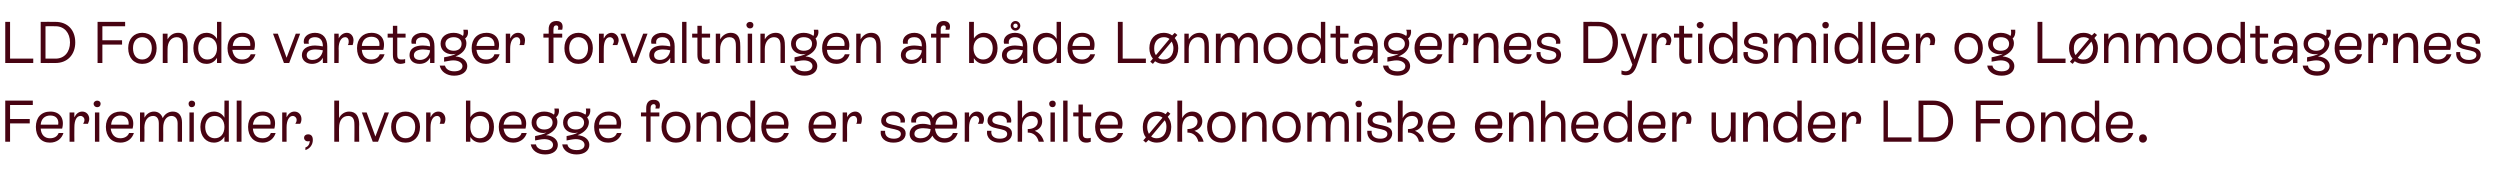
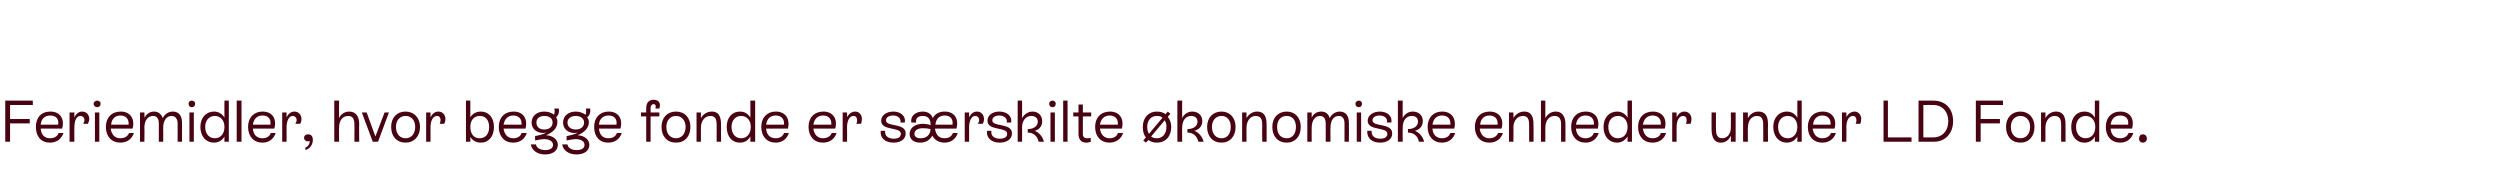
<svg xmlns="http://www.w3.org/2000/svg" version="1.1" width="571.4px" height="40px" viewBox="0 -2 571.4 40" style="top:-2px">
  <desc>LD Fonde varetager forvaltningen af b de L nmodtagernes Dyrtidsmidler og L nmodtagernes Feriemidler, hvor begge fonde...</desc>
  <defs />
  <g id="Polygon590804">
    <path d="M 7.5 22 L 2.3 22 L 2.3 25.2 L 6.8 25.2 L 6.8 26.2 L 2.3 26.2 L 2.3 30.4 L 1.2 30.4 L 1.2 21 L 7.5 21 L 7.5 22 Z M 14.5 28.4 C 14.1 29.7 13 30.6 11.4 30.6 C 9.4 30.6 8.2 29.2 8.2 27 C 8.2 24.9 9.4 23.5 11.5 23.5 C 13.8 23.5 14.8 25.2 14.2 27.4 C 14.2 27.4 9.3 27.4 9.3 27.4 C 9.4 28.8 10.2 29.6 11.4 29.6 C 12.4 29.6 13.1 29.2 13.4 28.4 C 13.4 28.4 14.5 28.4 14.5 28.4 Z M 9.3 26.5 C 9.3 26.5 13.3 26.5 13.3 26.5 C 13.5 25.2 12.8 24.4 11.5 24.4 C 10.2 24.4 9.4 25.2 9.3 26.5 Z M 20.4 25.2 C 20.4 25.6 20.2 26 20.1 26.3 C 20.1 26.3 19 26.3 19 26.3 C 19.2 26 19.3 25.7 19.3 25.4 C 19.3 24.9 18.9 24.5 18.4 24.5 C 17.5 24.5 17 25.5 17 27.1 C 16.97 27.14 17 30.4 17 30.4 L 15.9 30.4 L 15.9 23.7 L 17 23.7 C 17 23.7 16.97 24.84 17 24.8 C 17.4 24 18 23.5 18.8 23.5 C 19.8 23.5 20.4 24.3 20.4 25.2 Z M 21.4 21.7 C 21.4 21.3 21.8 21 22.2 21 C 22.7 21 23 21.3 23 21.7 C 23 22.2 22.7 22.5 22.2 22.5 C 21.8 22.5 21.4 22.2 21.4 21.7 Z M 21.7 30.4 L 21.7 23.7 L 22.7 23.7 L 22.7 30.4 L 21.7 30.4 Z M 30.6 28.4 C 30.2 29.7 29.1 30.6 27.5 30.6 C 25.5 30.6 24.2 29.2 24.2 27 C 24.2 24.9 25.5 23.5 27.6 23.5 C 29.8 23.5 30.9 25.2 30.3 27.4 C 30.3 27.4 25.3 27.4 25.3 27.4 C 25.5 28.8 26.3 29.6 27.5 29.6 C 28.4 29.6 29.2 29.2 29.5 28.4 C 29.5 28.4 30.6 28.4 30.6 28.4 Z M 25.4 26.5 C 25.4 26.5 29.4 26.5 29.4 26.5 C 29.5 25.2 28.8 24.4 27.5 24.4 C 26.3 24.4 25.5 25.2 25.4 26.5 Z M 41.6 26 C 41.61 25.98 41.6 30.4 41.6 30.4 L 40.6 30.4 C 40.6 30.4 40.58 26.25 40.6 26.2 C 40.6 25.2 40.1 24.5 39.2 24.5 C 38.1 24.5 37.3 25.5 37.3 27.2 C 37.33 27.17 37.3 30.4 37.3 30.4 L 36.3 30.4 C 36.3 30.4 36.3 26.25 36.3 26.2 C 36.3 25.2 35.9 24.5 35 24.5 C 33.8 24.5 33 25.5 33 27.2 C 33.05 27.17 33 30.4 33 30.4 L 32 30.4 L 32 23.7 L 33 23.7 C 33 23.7 33.05 24.9 33 24.9 C 33.4 24.2 34.1 23.5 35.2 23.5 C 36.2 23.5 36.9 24.1 37.2 25 C 37.6 24.1 38.5 23.5 39.5 23.5 C 40.9 23.5 41.6 24.5 41.6 26 Z M 43.1 21.7 C 43.1 21.3 43.4 21 43.8 21 C 44.3 21 44.6 21.3 44.6 21.7 C 44.6 22.2 44.3 22.5 43.8 22.5 C 43.4 22.5 43.1 22.2 43.1 21.7 Z M 43.3 30.4 L 43.3 23.7 L 44.3 23.7 L 44.3 30.4 L 43.3 30.4 Z M 51.3 21 L 52.3 21 L 52.3 30.4 L 51.3 30.4 C 51.3 30.4 51.27 29.23 51.3 29.2 C 50.8 30.1 49.9 30.6 48.9 30.6 C 47.1 30.6 45.8 29.2 45.8 27 C 45.8 24.9 47.1 23.5 48.9 23.5 C 49.9 23.5 50.8 24 51.3 24.9 C 51.27 24.86 51.3 21 51.3 21 Z M 51.3 27 C 51.3 25.5 50.4 24.5 49.1 24.5 C 47.8 24.5 46.9 25.5 46.9 27 C 46.9 28.6 47.8 29.6 49.1 29.6 C 50.4 29.6 51.3 28.6 51.3 27 Z M 54.1 30.4 L 54.1 21 L 55.2 21 L 55.2 30.4 L 54.1 30.4 Z M 63 28.4 C 62.6 29.7 61.5 30.6 60 30.6 C 58 30.6 56.7 29.2 56.7 27 C 56.7 24.9 58 23.5 60 23.5 C 62.3 23.5 63.3 25.2 62.7 27.4 C 62.7 27.4 57.8 27.4 57.8 27.4 C 57.9 28.8 58.7 29.6 60 29.6 C 60.9 29.6 61.6 29.2 61.9 28.4 C 61.9 28.4 63 28.4 63 28.4 Z M 57.8 26.5 C 57.8 26.5 61.8 26.5 61.8 26.5 C 62 25.2 61.3 24.4 60 24.4 C 58.7 24.4 58 25.2 57.8 26.5 Z M 68.9 25.2 C 68.9 25.6 68.8 26 68.6 26.3 C 68.6 26.3 67.5 26.3 67.5 26.3 C 67.7 26 67.8 25.7 67.8 25.4 C 67.8 24.9 67.4 24.5 66.9 24.5 C 66.1 24.5 65.5 25.5 65.5 27.1 C 65.49 27.14 65.5 30.4 65.5 30.4 L 64.5 30.4 L 64.5 23.7 L 65.5 23.7 C 65.5 23.7 65.49 24.84 65.5 24.8 C 65.9 24 66.5 23.5 67.3 23.5 C 68.3 23.5 68.9 24.3 68.9 25.2 Z M 71.5 30 C 71.5 31.1 70.8 32 69.8 32.3 C 69.8 32.3 69.8 31.7 69.8 31.7 C 70.5 31.5 70.8 30.8 70.8 30.2 C 70.8 30.2 70.8 30.2 70.8 30.2 C 70.7 30.3 70.5 30.3 70.3 30.3 C 69.9 30.3 69.5 30 69.5 29.5 C 69.5 29 69.9 28.7 70.4 28.7 C 71.1 28.7 71.5 29.1 71.5 30 Z M 82.1 26.4 C 82.05 26.36 82.1 30.4 82.1 30.4 L 81 30.4 C 81 30.4 81.03 26.36 81 26.4 C 81 25.2 80.6 24.5 79.6 24.5 C 78.3 24.5 77.5 25.5 77.5 27.2 C 77.46 27.17 77.5 30.4 77.5 30.4 L 76.4 30.4 L 76.4 21 L 77.5 21 C 77.5 21 77.46 24.99 77.5 25 C 77.9 24.1 78.8 23.5 79.8 23.5 C 81.4 23.5 82.1 24.7 82.1 26.4 Z M 87.9 23.7 L 88.9 23.7 L 86.4 30.4 L 85.2 30.4 L 82.7 23.7 L 83.8 23.7 L 85.8 29.2 L 87.9 23.7 Z M 89.4 27 C 89.4 24.9 90.7 23.5 92.7 23.5 C 94.6 23.5 96 24.9 96 27 C 96 29.2 94.6 30.6 92.7 30.6 C 90.7 30.6 89.4 29.2 89.4 27 Z M 94.9 27 C 94.9 25.5 94 24.5 92.7 24.5 C 91.4 24.5 90.5 25.5 90.5 27 C 90.5 28.6 91.4 29.6 92.7 29.6 C 94 29.6 94.9 28.6 94.9 27 Z M 101.8 25.2 C 101.8 25.6 101.7 26 101.5 26.3 C 101.5 26.3 100.5 26.3 100.5 26.3 C 100.6 26 100.7 25.7 100.7 25.4 C 100.7 24.9 100.4 24.5 99.9 24.5 C 99 24.5 98.4 25.5 98.4 27.1 C 98.41 27.14 98.4 30.4 98.4 30.4 L 97.4 30.4 L 97.4 23.7 L 98.4 23.7 C 98.4 23.7 98.41 24.84 98.4 24.8 C 98.8 24 99.4 23.5 100.2 23.5 C 101.2 23.5 101.8 24.3 101.8 25.2 Z M 112.9 27 C 112.9 29.2 111.7 30.6 109.9 30.6 C 108.8 30.6 108 30.1 107.5 29.3 C 107.51 29.27 107.5 30.4 107.5 30.4 L 106.5 30.4 L 106.5 21 L 107.5 21 C 107.5 21 107.51 24.82 107.5 24.8 C 108 24 108.8 23.5 109.9 23.5 C 111.7 23.5 112.9 24.9 112.9 27 Z M 111.8 27 C 111.8 25.5 111 24.5 109.7 24.5 C 108.3 24.5 107.5 25.5 107.5 27 C 107.5 28.6 108.3 29.6 109.6 29.6 C 111 29.6 111.8 28.6 111.8 27 Z M 120.4 28.4 C 120 29.7 118.9 30.6 117.3 30.6 C 115.3 30.6 114 29.2 114 27 C 114 24.9 115.3 23.5 117.4 23.5 C 119.6 23.5 120.7 25.2 120.1 27.4 C 120.1 27.4 115.1 27.4 115.1 27.4 C 115.3 28.8 116.1 29.6 117.3 29.6 C 118.2 29.6 119 29.2 119.2 28.4 C 119.2 28.4 120.4 28.4 120.4 28.4 Z M 115.1 26.5 C 115.1 26.5 119.2 26.5 119.2 26.5 C 119.3 25.2 118.6 24.4 117.3 24.4 C 116.1 24.4 115.3 25.2 115.1 26.5 Z M 127.5 31.1 C 127.5 32.4 126.4 33.3 124.6 33.3 C 122.8 33.3 121.6 32.4 121.3 31 C 121.3 31 122.5 31 122.5 31 C 122.6 31.8 123.5 32.3 124.6 32.3 C 125.7 32.3 126.4 31.9 126.4 31.1 C 126.4 30.4 125.7 29.8 124.4 29.8 C 123.7 29.8 123 30 122.3 30.1 C 122.3 30.1 122.3 29.1 122.3 29.1 C 123.3 28.9 124.2 28.7 124.9 28.3 C 124.7 28.3 124.5 28.4 124.2 28.4 C 122.6 28.4 121.5 27.4 121.5 26 C 121.5 24.5 122.7 23.5 124.4 23.5 C 125.3 23.5 126.1 23.8 126.6 24.2 C 126.8 24 126.8 23.2 126.7 22.8 C 126.7 22.8 127.7 22.8 127.7 22.8 C 127.9 23.6 127.6 24.4 127.1 24.8 C 127.3 25.1 127.4 25.5 127.4 25.9 C 127.4 27.2 126.4 28.3 124.8 28.9 C 126.4 29 127.5 29.9 127.5 31.1 Z M 124.4 27.6 C 125.5 27.6 126.3 27 126.3 26 C 126.3 25.1 125.6 24.5 124.4 24.5 C 123.3 24.5 122.6 25.1 122.6 26 C 122.6 27 123.3 27.6 124.4 27.6 Z M 134.7 31.1 C 134.7 32.4 133.6 33.3 131.8 33.3 C 130 33.3 128.7 32.4 128.5 31 C 128.5 31 129.7 31 129.7 31 C 129.8 31.8 130.6 32.3 131.8 32.3 C 132.9 32.3 133.6 31.9 133.6 31.1 C 133.6 30.4 132.9 29.8 131.6 29.8 C 130.9 29.8 130.2 30 129.5 30.1 C 129.5 30.1 129.5 29.1 129.5 29.1 C 130.5 28.9 131.4 28.7 132.1 28.3 C 131.9 28.3 131.6 28.4 131.4 28.4 C 129.7 28.4 128.7 27.4 128.7 26 C 128.7 24.5 129.9 23.5 131.6 23.5 C 132.5 23.5 133.2 23.8 133.8 24.2 C 134 24 134 23.2 133.9 22.8 C 133.9 22.8 134.9 22.8 134.9 22.8 C 135 23.6 134.8 24.4 134.2 24.8 C 134.4 25.1 134.6 25.5 134.6 25.9 C 134.6 27.2 133.6 28.3 132 28.9 C 133.6 29 134.7 29.9 134.7 31.1 Z M 131.6 27.6 C 132.7 27.6 133.5 27 133.5 26 C 133.5 25.1 132.7 24.5 131.6 24.5 C 130.5 24.5 129.7 25.1 129.7 26 C 129.7 27 130.5 27.6 131.6 27.6 Z M 142.1 28.4 C 141.7 29.7 140.6 30.6 139 30.6 C 137 30.6 135.8 29.2 135.8 27 C 135.8 24.9 137.1 23.5 139.1 23.5 C 141.4 23.5 142.4 25.2 141.8 27.4 C 141.8 27.4 136.9 27.4 136.9 27.4 C 137 28.8 137.8 29.6 139 29.6 C 140 29.6 140.7 29.2 141 28.4 C 141 28.4 142.1 28.4 142.1 28.4 Z M 136.9 26.5 C 136.9 26.5 140.9 26.5 140.9 26.5 C 141.1 25.2 140.4 24.4 139.1 24.4 C 137.8 24.4 137 25.2 136.9 26.5 Z M 149.8 22.8 C 150 22.2 149.8 21.8 149.4 21.8 C 149 21.8 148.7 22.1 148.7 22.7 C 148.71 22.67 148.7 23.7 148.7 23.7 L 150.7 23.7 L 150.7 24.6 L 148.7 24.6 L 148.7 30.4 L 147.7 30.4 L 147.7 24.6 L 146.5 24.6 L 146.5 23.7 L 147.7 23.7 C 147.7 23.7 147.69 22.67 147.7 22.7 C 147.7 21.5 148.3 20.8 149.4 20.8 C 150.6 20.8 151.1 21.6 150.7 22.8 C 150.7 22.8 149.8 22.8 149.8 22.8 Z M 151.2 27 C 151.2 24.9 152.5 23.5 154.5 23.5 C 156.5 23.5 157.8 24.9 157.8 27 C 157.8 29.2 156.5 30.6 154.5 30.6 C 152.5 30.6 151.2 29.2 151.2 27 Z M 156.7 27 C 156.7 25.5 155.8 24.5 154.5 24.5 C 153.2 24.5 152.3 25.5 152.3 27 C 152.3 28.6 153.2 29.6 154.5 29.6 C 155.8 29.6 156.7 28.6 156.7 27 Z M 164.8 26.7 C 164.81 26.73 164.8 30.4 164.8 30.4 L 163.8 30.4 C 163.8 30.4 163.78 26.79 163.8 26.8 C 163.8 25.8 163.8 24.5 162.4 24.5 C 161.1 24.5 160.2 25.6 160.2 27.2 C 160.22 27.17 160.2 30.4 160.2 30.4 L 159.2 30.4 L 159.2 23.7 L 160.2 23.7 C 160.2 23.7 160.22 24.99 160.2 25 C 160.7 24.1 161.6 23.5 162.7 23.5 C 164.8 23.5 164.8 25.6 164.8 26.7 Z M 171.5 21 L 172.6 21 L 172.6 30.4 L 171.5 30.4 C 171.5 30.4 171.53 29.23 171.5 29.2 C 171 30.1 170.2 30.6 169.1 30.6 C 167.3 30.6 166.1 29.2 166.1 27 C 166.1 24.9 167.3 23.5 169.1 23.5 C 170.2 23.5 171 24 171.5 24.9 C 171.53 24.86 171.5 21 171.5 21 Z M 171.6 27 C 171.6 25.5 170.7 24.5 169.4 24.5 C 168.1 24.5 167.2 25.5 167.2 27 C 167.2 28.6 168.1 29.6 169.4 29.6 C 170.7 29.6 171.6 28.6 171.6 27 Z M 180.3 28.4 C 179.9 29.7 178.8 30.6 177.3 30.6 C 175.3 30.6 174 29.2 174 27 C 174 24.9 175.3 23.5 177.3 23.5 C 179.6 23.5 180.6 25.2 180.1 27.4 C 180.1 27.4 175.1 27.4 175.1 27.4 C 175.2 28.8 176 29.6 177.3 29.6 C 178.2 29.6 178.9 29.2 179.2 28.4 C 179.2 28.4 180.3 28.4 180.3 28.4 Z M 175.1 26.5 C 175.1 26.5 179.2 26.5 179.2 26.5 C 179.3 25.2 178.6 24.4 177.3 24.4 C 176 24.4 175.3 25.2 175.1 26.5 Z M 191.2 28.4 C 190.8 29.7 189.7 30.6 188.1 30.6 C 186.1 30.6 184.8 29.2 184.8 27 C 184.8 24.9 186.1 23.5 188.2 23.5 C 190.4 23.5 191.5 25.2 190.9 27.4 C 190.9 27.4 185.9 27.4 185.9 27.4 C 186.1 28.8 186.9 29.6 188.1 29.6 C 189 29.6 189.8 29.2 190.1 28.4 C 190.1 28.4 191.2 28.4 191.2 28.4 Z M 185.9 26.5 C 185.9 26.5 190 26.5 190 26.5 C 190.1 25.2 189.4 24.4 188.1 24.4 C 186.9 24.4 186.1 25.2 185.9 26.5 Z M 197 25.2 C 197 25.6 196.9 26 196.8 26.3 C 196.8 26.3 195.7 26.3 195.7 26.3 C 195.9 26 195.9 25.7 195.9 25.4 C 195.9 24.9 195.6 24.5 195.1 24.5 C 194.2 24.5 193.6 25.5 193.6 27.1 C 193.64 27.14 193.6 30.4 193.6 30.4 L 192.6 30.4 L 192.6 23.7 L 193.6 23.7 C 193.6 23.7 193.64 24.84 193.6 24.8 C 194 24 194.7 23.5 195.5 23.5 C 196.4 23.5 197 24.3 197 25.2 Z M 201.3 27.9 C 201.3 27.9 202.3 27.9 202.3 27.9 C 202.2 29 202.9 29.7 204.3 29.7 C 205.3 29.7 205.9 29.3 205.9 28.6 C 205.9 26.9 201.4 28 201.4 25.6 C 201.4 24.3 202.7 23.5 204.2 23.5 C 205.9 23.5 207.1 24.6 206.8 26 C 206.8 26 205.8 26 205.8 26 C 206 25.1 205.3 24.4 204.1 24.4 C 203.2 24.4 202.5 24.8 202.5 25.5 C 202.5 27.1 207 26 207 28.5 C 207 29.8 205.9 30.6 204.2 30.6 C 202.4 30.6 201.1 29.6 201.3 27.9 Z M 218.9 28.4 C 218.5 29.7 217.4 30.6 215.9 30.6 C 214.6 30.6 213.6 30 213.1 29 C 212.6 29.9 211.7 30.6 210.3 30.6 C 208.8 30.6 207.9 29.8 207.9 28.6 C 207.9 27.2 209.2 26.3 210.9 26.3 C 211.5 26.3 212.1 26.4 212.7 26.6 C 212.7 26.6 212.7 26.5 212.7 26.5 C 212.7 25.3 212.2 24.5 210.9 24.5 C 209.9 24.5 209.2 25 209.4 26 C 209.4 26 208.3 26 208.3 26 C 208 24.6 209.2 23.5 210.9 23.5 C 212.1 23.5 212.9 24.1 213.2 25 C 213.7 24 214.7 23.5 215.9 23.5 C 218.2 23.5 219.2 25.2 218.6 27.4 C 218.6 27.4 213.7 27.4 213.7 27.4 C 213.9 28.8 214.6 29.6 215.9 29.6 C 216.8 29.6 217.5 29.2 217.8 28.4 C 217.8 28.4 218.9 28.4 218.9 28.4 Z M 213.8 26.5 C 213.8 26.5 217.7 26.5 217.7 26.5 C 217.9 25.2 217.2 24.4 215.9 24.4 C 214.7 24.4 213.9 25.2 213.8 26.5 Z M 212.7 27.5 C 212.2 27.4 211.6 27.3 211 27.3 C 209.7 27.3 209 27.8 209 28.6 C 209 29.2 209.5 29.6 210.4 29.6 C 211.7 29.6 212.6 28.9 212.7 27.5 Z M 224.9 25.2 C 224.9 25.6 224.8 26 224.6 26.3 C 224.6 26.3 223.5 26.3 223.5 26.3 C 223.7 26 223.8 25.7 223.8 25.4 C 223.8 24.9 223.4 24.5 222.9 24.5 C 222.1 24.5 221.5 25.5 221.5 27.1 C 221.48 27.14 221.5 30.4 221.5 30.4 L 220.5 30.4 L 220.5 23.7 L 221.5 23.7 C 221.5 23.7 221.48 24.84 221.5 24.8 C 221.9 24 222.5 23.5 223.3 23.5 C 224.3 23.5 224.9 24.3 224.9 25.2 Z M 225.6 27.9 C 225.6 27.9 226.6 27.9 226.6 27.9 C 226.4 29 227.2 29.7 228.5 29.7 C 229.6 29.7 230.2 29.3 230.2 28.6 C 230.2 26.9 225.7 28 225.7 25.6 C 225.7 24.3 226.9 23.5 228.4 23.5 C 230.2 23.5 231.4 24.6 231.1 26 C 231.1 26 230.1 26 230.1 26 C 230.3 25.1 229.5 24.4 228.4 24.4 C 227.5 24.4 226.8 24.8 226.8 25.5 C 226.8 27.1 231.3 26 231.3 28.5 C 231.3 29.8 230.1 30.6 228.5 30.6 C 226.7 30.6 225.4 29.6 225.6 27.9 Z M 238.6 30.4 C 238.6 30.4 237.4 30.4 237.4 30.4 C 237.1 29.1 236.2 28.3 234.9 28.3 C 234.9 28.3 234.9 27.5 234.9 27.5 C 236.3 27.5 237.2 26.8 237.2 25.8 C 237.2 24.9 236.5 24.5 235.7 24.5 C 234.5 24.5 233.6 25.5 233.6 27.2 C 233.64 27.17 233.6 30.4 233.6 30.4 L 232.6 30.4 L 232.6 21 L 233.6 21 C 233.6 21 233.64 24.99 233.6 25 C 234.1 24.1 235 23.5 236 23.5 C 237.3 23.5 238.2 24.4 238.2 25.7 C 238.2 26.8 237.6 27.6 236.5 27.9 C 237.5 28.3 238.3 29.2 238.6 30.4 Z M 239.8 21.7 C 239.8 21.3 240.1 21 240.6 21 C 241 21 241.3 21.3 241.3 21.7 C 241.3 22.2 241 22.5 240.6 22.5 C 240.1 22.5 239.8 22.2 239.8 21.7 Z M 240.1 30.4 L 240.1 23.7 L 241.1 23.7 L 241.1 30.4 L 240.1 30.4 Z M 243 30.4 L 243 21 L 244 21 L 244 30.4 L 243 30.4 Z M 249.4 24.6 L 247.5 24.6 C 247.5 24.6 247.52 28.49 247.5 28.5 C 247.5 29.1 247.6 29.6 248.5 29.6 C 248.8 29.6 249 29.6 249.3 29.5 C 249.3 29.5 249.3 30.4 249.3 30.4 C 249 30.5 248.7 30.6 248.3 30.6 C 246.5 30.6 246.5 29 246.5 28.5 C 246.5 28.5 246.5 24.6 246.5 24.6 L 245.3 24.6 L 245.3 23.7 L 246.5 23.7 L 246.5 21.9 L 247.5 21.9 L 247.5 23.7 L 249.4 23.7 L 249.4 24.6 Z M 256.7 28.4 C 256.3 29.7 255.1 30.6 253.6 30.6 C 251.6 30.6 250.3 29.2 250.3 27 C 250.3 24.9 251.6 23.5 253.7 23.5 C 255.9 23.5 257 25.2 256.4 27.4 C 256.4 27.4 251.4 27.4 251.4 27.4 C 251.6 28.8 252.4 29.6 253.6 29.6 C 254.5 29.6 255.3 29.2 255.5 28.4 C 255.5 28.4 256.7 28.4 256.7 28.4 Z M 251.4 26.5 C 251.4 26.5 255.5 26.5 255.5 26.5 C 255.6 25.2 254.9 24.4 253.6 24.4 C 252.4 24.4 251.6 25.2 251.4 26.5 Z M 266.9 24.7 C 267.4 25.3 267.7 26.1 267.7 27 C 267.7 29.2 266.4 30.6 264.4 30.6 C 263.7 30.6 263 30.4 262.5 30 C 262.48 29.99 261.9 30.6 261.9 30.6 L 261.3 30.1 C 261.3 30.1 261.91 29.44 261.9 29.4 C 261.4 28.8 261.2 28 261.2 27 C 261.2 24.9 262.5 23.5 264.4 23.5 C 265.2 23.5 265.9 23.7 266.4 24.1 C 266.38 24.1 266.9 23.5 266.9 23.5 L 267.5 24 C 267.5 24 266.95 24.65 266.9 24.7 Z M 262.6 28.6 C 262.6 28.6 265.7 24.9 265.7 24.9 C 265.4 24.6 264.9 24.5 264.4 24.5 C 263.1 24.5 262.2 25.5 262.2 27 C 262.2 27.7 262.4 28.2 262.6 28.6 Z M 266.6 27 C 266.6 26.4 266.5 25.9 266.2 25.5 C 266.2 25.5 263.1 29.2 263.1 29.2 C 263.5 29.5 263.9 29.6 264.4 29.6 C 265.7 29.6 266.6 28.6 266.6 27 Z M 275.1 30.4 C 275.1 30.4 273.9 30.4 273.9 30.4 C 273.6 29.1 272.7 28.3 271.4 28.3 C 271.4 28.3 271.4 27.5 271.4 27.5 C 272.8 27.5 273.7 26.8 273.7 25.8 C 273.7 24.9 273 24.5 272.3 24.5 C 271 24.5 270.2 25.5 270.2 27.2 C 270.16 27.17 270.2 30.4 270.2 30.4 L 269.1 30.4 L 269.1 21 L 270.2 21 C 270.2 21 270.16 24.99 270.2 25 C 270.6 24.1 271.5 23.5 272.5 23.5 C 273.9 23.5 274.8 24.4 274.8 25.7 C 274.8 26.8 274.1 27.6 273 27.9 C 274 28.3 274.8 29.2 275.1 30.4 Z M 275.9 27 C 275.9 24.9 277.2 23.5 279.2 23.5 C 281.1 23.5 282.4 24.9 282.4 27 C 282.4 29.2 281.1 30.6 279.2 30.6 C 277.2 30.6 275.9 29.2 275.9 27 Z M 281.3 27 C 281.3 25.5 280.5 24.5 279.2 24.5 C 277.9 24.5 277 25.5 277 27 C 277 28.6 277.9 29.6 279.2 29.6 C 280.5 29.6 281.3 28.6 281.3 27 Z M 289.5 26.7 C 289.48 26.73 289.5 30.4 289.5 30.4 L 288.5 30.4 C 288.5 30.4 288.45 26.79 288.5 26.8 C 288.5 25.8 288.5 24.5 287 24.5 C 285.8 24.5 284.9 25.6 284.9 27.2 C 284.89 27.17 284.9 30.4 284.9 30.4 L 283.9 30.4 L 283.9 23.7 L 284.9 23.7 C 284.9 23.7 284.89 24.99 284.9 25 C 285.4 24.1 286.3 23.5 287.3 23.5 C 289.5 23.5 289.5 25.6 289.5 26.7 Z M 290.8 27 C 290.8 24.9 292.1 23.5 294.1 23.5 C 296 23.5 297.3 24.9 297.3 27 C 297.3 29.2 296 30.6 294.1 30.6 C 292.1 30.6 290.8 29.2 290.8 27 Z M 296.2 27 C 296.2 25.5 295.4 24.5 294.1 24.5 C 292.7 24.5 291.9 25.5 291.9 27 C 291.9 28.6 292.7 29.6 294.1 29.6 C 295.4 29.6 296.2 28.6 296.2 27 Z M 308.3 26 C 308.34 25.98 308.3 30.4 308.3 30.4 L 307.3 30.4 C 307.3 30.4 307.31 26.25 307.3 26.2 C 307.3 25.2 306.9 24.5 306 24.5 C 304.8 24.5 304.1 25.5 304.1 27.2 C 304.06 27.17 304.1 30.4 304.1 30.4 L 303 30.4 C 303 30.4 303.03 26.25 303 26.2 C 303 25.2 302.6 24.5 301.7 24.5 C 300.6 24.5 299.8 25.5 299.8 27.2 C 299.78 27.17 299.8 30.4 299.8 30.4 L 298.8 30.4 L 298.8 23.7 L 299.8 23.7 C 299.8 23.7 299.78 24.9 299.8 24.9 C 300.1 24.2 300.8 23.5 302 23.5 C 303 23.5 303.7 24.1 303.9 25 C 304.4 24.1 305.2 23.5 306.2 23.5 C 307.6 23.5 308.3 24.5 308.3 26 Z M 309.8 21.7 C 309.8 21.3 310.1 21 310.6 21 C 311 21 311.3 21.3 311.3 21.7 C 311.3 22.2 311 22.5 310.6 22.5 C 310.1 22.5 309.8 22.2 309.8 21.7 Z M 310.1 30.4 L 310.1 23.7 L 311.1 23.7 L 311.1 30.4 L 310.1 30.4 Z M 312.5 27.9 C 312.5 27.9 313.5 27.9 313.5 27.9 C 313.4 29 314.1 29.7 315.5 29.7 C 316.5 29.7 317.1 29.3 317.1 28.6 C 317.1 26.9 312.6 28 312.6 25.6 C 312.6 24.3 313.9 23.5 315.4 23.5 C 317.1 23.5 318.3 24.6 318 26 C 318 26 317 26 317 26 C 317.2 25.1 316.5 24.4 315.3 24.4 C 314.4 24.4 313.7 24.8 313.7 25.5 C 313.7 27.1 318.2 26 318.2 28.5 C 318.2 29.8 317.1 30.6 315.4 30.6 C 313.6 30.6 312.4 29.6 312.5 27.9 Z M 325.5 30.4 C 325.5 30.4 324.3 30.4 324.3 30.4 C 324.1 29.1 323.1 28.3 321.8 28.3 C 321.8 28.3 321.8 27.5 321.8 27.5 C 323.2 27.5 324.1 26.8 324.1 25.8 C 324.1 24.9 323.5 24.5 322.7 24.5 C 321.4 24.5 320.6 25.5 320.6 27.2 C 320.57 27.17 320.6 30.4 320.6 30.4 L 319.5 30.4 L 319.5 21 L 320.6 21 C 320.6 21 320.57 24.99 320.6 25 C 321 24.1 321.9 23.5 322.9 23.5 C 324.3 23.5 325.2 24.4 325.2 25.7 C 325.2 26.8 324.5 27.6 323.4 27.9 C 324.4 28.3 325.2 29.2 325.5 30.4 Z M 332.6 28.4 C 332.2 29.7 331.1 30.6 329.6 30.6 C 327.6 30.6 326.3 29.2 326.3 27 C 326.3 24.9 327.6 23.5 329.6 23.5 C 331.9 23.5 332.9 25.2 332.4 27.4 C 332.4 27.4 327.4 27.4 327.4 27.4 C 327.5 28.8 328.3 29.6 329.6 29.6 C 330.5 29.6 331.2 29.2 331.5 28.4 C 331.5 28.4 332.6 28.4 332.6 28.4 Z M 327.4 26.5 C 327.4 26.5 331.5 26.5 331.5 26.5 C 331.6 25.2 330.9 24.4 329.6 24.4 C 328.3 24.4 327.6 25.2 327.4 26.5 Z M 343.5 28.4 C 343.1 29.7 342 30.6 340.4 30.6 C 338.4 30.6 337.1 29.2 337.1 27 C 337.1 24.9 338.4 23.5 340.5 23.5 C 342.7 23.5 343.8 25.2 343.2 27.4 C 343.2 27.4 338.2 27.4 338.2 27.4 C 338.4 28.8 339.2 29.6 340.4 29.6 C 341.3 29.6 342.1 29.2 342.4 28.4 C 342.4 28.4 343.5 28.4 343.5 28.4 Z M 338.3 26.5 C 338.3 26.5 342.3 26.5 342.3 26.5 C 342.4 25.2 341.7 24.4 340.4 24.4 C 339.2 24.4 338.4 25.2 338.3 26.5 Z M 350.5 26.7 C 350.54 26.73 350.5 30.4 350.5 30.4 L 349.5 30.4 C 349.5 30.4 349.51 26.79 349.5 26.8 C 349.5 25.8 349.5 24.5 348.1 24.5 C 346.8 24.5 345.9 25.6 345.9 27.2 C 345.95 27.17 345.9 30.4 345.9 30.4 L 344.9 30.4 L 344.9 23.7 L 345.9 23.7 C 345.9 23.7 345.95 24.99 345.9 25 C 346.4 24.1 347.3 23.5 348.4 23.5 C 350.5 23.5 350.5 25.6 350.5 26.7 Z M 357.8 26.4 C 357.8 26.36 357.8 30.4 357.8 30.4 L 356.8 30.4 C 356.8 30.4 356.78 26.36 356.8 26.4 C 356.8 25.2 356.4 24.5 355.3 24.5 C 354.1 24.5 353.2 25.5 353.2 27.2 C 353.21 27.17 353.2 30.4 353.2 30.4 L 352.2 30.4 L 352.2 21 L 353.2 21 C 353.2 21 353.21 24.99 353.2 25 C 353.7 24.1 354.5 23.5 355.6 23.5 C 357.1 23.5 357.8 24.7 357.8 26.4 Z M 365.4 28.4 C 365 29.7 363.9 30.6 362.4 30.6 C 360.4 30.6 359.1 29.2 359.1 27 C 359.1 24.9 360.4 23.5 362.4 23.5 C 364.7 23.5 365.7 25.2 365.2 27.4 C 365.2 27.4 360.2 27.4 360.2 27.4 C 360.3 28.8 361.1 29.6 362.4 29.6 C 363.3 29.6 364 29.2 364.3 28.4 C 364.3 28.4 365.4 28.4 365.4 28.4 Z M 360.2 26.5 C 360.2 26.5 364.3 26.5 364.3 26.5 C 364.4 25.2 363.7 24.4 362.4 24.4 C 361.1 24.4 360.4 25.2 360.2 26.5 Z M 372 21 L 373 21 L 373 30.4 L 372 30.4 C 372 30.4 371.96 29.23 372 29.2 C 371.4 30.1 370.6 30.6 369.6 30.6 C 367.8 30.6 366.5 29.2 366.5 27 C 366.5 24.9 367.8 23.5 369.6 23.5 C 370.6 23.5 371.5 24 372 24.9 C 371.96 24.86 372 21 372 21 Z M 372 27 C 372 25.5 371.1 24.5 369.8 24.5 C 368.5 24.5 367.6 25.5 367.6 27 C 367.6 28.6 368.5 29.6 369.8 29.6 C 371.1 29.6 372 28.6 372 27 Z M 380.8 28.4 C 380.4 29.7 379.3 30.6 377.7 30.6 C 375.7 30.6 374.4 29.2 374.4 27 C 374.4 24.9 375.7 23.5 377.8 23.5 C 380 23.5 381.1 25.2 380.5 27.4 C 380.5 27.4 375.5 27.4 375.5 27.4 C 375.7 28.8 376.5 29.6 377.7 29.6 C 378.6 29.6 379.4 29.2 379.6 28.4 C 379.6 28.4 380.8 28.4 380.8 28.4 Z M 375.5 26.5 C 375.5 26.5 379.6 26.5 379.6 26.5 C 379.7 25.2 379 24.4 377.7 24.4 C 376.5 24.4 375.7 25.2 375.5 26.5 Z M 386.6 25.2 C 386.6 25.6 386.5 26 386.4 26.3 C 386.4 26.3 385.3 26.3 385.3 26.3 C 385.5 26 385.5 25.7 385.5 25.4 C 385.5 24.9 385.2 24.5 384.7 24.5 C 383.8 24.5 383.2 25.5 383.2 27.1 C 383.23 27.14 383.2 30.4 383.2 30.4 L 382.2 30.4 L 382.2 23.7 L 383.2 23.7 C 383.2 23.7 383.23 24.84 383.2 24.8 C 383.6 24 384.2 23.5 385 23.5 C 386 23.5 386.6 24.3 386.6 25.2 Z M 395.6 23.7 L 396.7 23.7 L 396.7 30.4 L 395.6 30.4 C 395.6 30.4 395.64 29.03 395.6 29 C 395.1 30.1 394.3 30.6 393.3 30.6 C 391.5 30.6 391.2 28.8 391.2 27.6 C 391.17 27.61 391.2 23.7 391.2 23.7 L 392.2 23.7 C 392.2 23.7 392.2 27.6 392.2 27.6 C 392.2 28.5 392.4 29.6 393.6 29.6 C 394.8 29.6 395.6 28.6 395.6 27.2 C 395.64 27.17 395.6 23.7 395.6 23.7 Z M 404.1 26.7 C 404.05 26.73 404.1 30.4 404.1 30.4 L 403 30.4 C 403 30.4 403.03 26.79 403 26.8 C 403 25.8 403 24.5 401.6 24.5 C 400.3 24.5 399.5 25.6 399.5 27.2 C 399.46 27.17 399.5 30.4 399.5 30.4 L 398.4 30.4 L 398.4 23.7 L 399.5 23.7 C 399.5 23.7 399.46 24.99 399.5 25 C 400 24.1 400.8 23.5 401.9 23.5 C 404.1 23.5 404.1 25.6 404.1 26.7 Z M 410.8 21 L 411.8 21 L 411.8 30.4 L 410.8 30.4 C 410.8 30.4 410.78 29.23 410.8 29.2 C 410.3 30.1 409.4 30.6 408.4 30.6 C 406.6 30.6 405.3 29.2 405.3 27 C 405.3 24.9 406.6 23.5 408.4 23.5 C 409.4 23.5 410.3 24 410.8 24.9 C 410.78 24.86 410.8 21 410.8 21 Z M 410.8 27 C 410.8 25.5 409.9 24.5 408.6 24.5 C 407.3 24.5 406.4 25.5 406.4 27 C 406.4 28.6 407.3 29.6 408.6 29.6 C 409.9 29.6 410.8 28.6 410.8 27 Z M 419.6 28.4 C 419.2 29.7 418.1 30.6 416.5 30.6 C 414.5 30.6 413.2 29.2 413.2 27 C 413.2 24.9 414.5 23.5 416.6 23.5 C 418.8 23.5 419.9 25.2 419.3 27.4 C 419.3 27.4 414.3 27.4 414.3 27.4 C 414.5 28.8 415.3 29.6 416.5 29.6 C 417.4 29.6 418.2 29.2 418.5 28.4 C 418.5 28.4 419.6 28.4 419.6 28.4 Z M 414.4 26.5 C 414.4 26.5 418.4 26.5 418.4 26.5 C 418.5 25.2 417.8 24.4 416.5 24.4 C 415.3 24.4 414.5 25.2 414.4 26.5 Z M 425.4 25.2 C 425.4 25.6 425.3 26 425.2 26.3 C 425.2 26.3 424.1 26.3 424.1 26.3 C 424.3 26 424.3 25.7 424.3 25.4 C 424.3 24.9 424 24.5 423.5 24.5 C 422.6 24.5 422 25.5 422 27.1 C 422.05 27.14 422 30.4 422 30.4 L 421 30.4 L 421 23.7 L 422 23.7 C 422 23.7 422.05 24.84 422 24.8 C 422.4 24 423.1 23.5 423.9 23.5 C 424.8 23.5 425.4 24.3 425.4 25.2 Z M 431.5 29.4 L 436.9 29.4 L 436.9 30.4 L 430.5 30.4 L 430.5 21 L 431.5 21 L 431.5 29.4 Z M 441.9 21 C 444.6 21 446.4 22.8 446.4 25.7 C 446.4 28.5 444.6 30.4 442 30.4 C 441.97 30.42 438.5 30.4 438.5 30.4 L 438.5 21 C 438.5 21 441.95 20.97 441.9 21 Z M 441.9 29.4 C 443.9 29.4 445.3 27.9 445.3 25.7 C 445.3 23.5 443.9 22 441.9 22 C 441.93 21.97 439.6 22 439.6 22 L 439.6 29.4 C 439.6 29.4 441.93 29.42 441.9 29.4 Z M 457.8 22 L 452.7 22 L 452.7 25.2 L 457.1 25.2 L 457.1 26.2 L 452.7 26.2 L 452.7 30.4 L 451.6 30.4 L 451.6 21 L 457.8 21 L 457.8 22 Z M 458.5 27 C 458.5 24.9 459.8 23.5 461.8 23.5 C 463.7 23.5 465 24.9 465 27 C 465 29.2 463.7 30.6 461.8 30.6 C 459.8 30.6 458.5 29.2 458.5 27 Z M 464 27 C 464 25.5 463.1 24.5 461.8 24.5 C 460.5 24.5 459.6 25.5 459.6 27 C 459.6 28.6 460.5 29.6 461.8 29.6 C 463.1 29.6 464 28.6 464 27 Z M 472.1 26.7 C 472.09 26.73 472.1 30.4 472.1 30.4 L 471.1 30.4 C 471.1 30.4 471.07 26.79 471.1 26.8 C 471.1 25.8 471.1 24.5 469.6 24.5 C 468.4 24.5 467.5 25.6 467.5 27.2 C 467.5 27.17 467.5 30.4 467.5 30.4 L 466.5 30.4 L 466.5 23.7 L 467.5 23.7 C 467.5 23.7 467.5 24.99 467.5 25 C 468 24.1 468.9 23.5 469.9 23.5 C 472.1 23.5 472.1 25.6 472.1 26.7 Z M 478.8 21 L 479.8 21 L 479.8 30.4 L 478.8 30.4 C 478.8 30.4 478.81 29.23 478.8 29.2 C 478.3 30.1 477.5 30.6 476.4 30.6 C 474.6 30.6 473.4 29.2 473.4 27 C 473.4 24.9 474.6 23.5 476.4 23.5 C 477.5 23.5 478.3 24 478.8 24.9 C 478.81 24.86 478.8 21 478.8 21 Z M 478.9 27 C 478.9 25.5 478 24.5 476.7 24.5 C 475.4 24.5 474.5 25.5 474.5 27 C 474.5 28.6 475.4 29.6 476.7 29.6 C 478 29.6 478.9 28.6 478.9 27 Z M 487.6 28.4 C 487.2 29.7 486.1 30.6 484.6 30.6 C 482.6 30.6 481.3 29.2 481.3 27 C 481.3 24.9 482.6 23.5 484.6 23.5 C 486.9 23.5 487.9 25.2 487.3 27.4 C 487.3 27.4 482.4 27.4 482.4 27.4 C 482.5 28.8 483.3 29.6 484.6 29.6 C 485.5 29.6 486.2 29.2 486.5 28.4 C 486.5 28.4 487.6 28.4 487.6 28.4 Z M 482.4 26.5 C 482.4 26.5 486.4 26.5 486.4 26.5 C 486.6 25.2 485.9 24.4 484.6 24.4 C 483.3 24.4 482.6 25.2 482.4 26.5 Z M 488.9 29.7 C 488.9 29.1 489.2 28.7 489.8 28.7 C 490.3 28.7 490.7 29.1 490.7 29.7 C 490.7 30.2 490.3 30.6 489.8 30.6 C 489.2 30.6 488.9 30.2 488.9 29.7 Z " stroke="none" fill="#470312" />
  </g>
  <g id="Polygon590803">
-     <path d="M 2.3 11.4 L 7.6 11.4 L 7.6 12.4 L 1.2 12.4 L 1.2 3 L 2.3 3 L 2.3 11.4 Z M 12.7 3 C 15.4 3 17.2 4.8 17.2 7.7 C 17.2 10.5 15.4 12.4 12.7 12.4 C 12.74 12.42 9.3 12.4 9.3 12.4 L 9.3 3 C 9.3 3 12.72 2.97 12.7 3 Z M 12.7 11.4 C 14.7 11.4 16 9.9 16 7.7 C 16 5.5 14.7 4 12.7 4 C 12.7 3.97 10.4 4 10.4 4 L 10.4 11.4 C 10.4 11.4 12.7 11.42 12.7 11.4 Z M 28.6 4 L 23.4 4 L 23.4 7.2 L 27.9 7.2 L 27.9 8.2 L 23.4 8.2 L 23.4 12.4 L 22.3 12.4 L 22.3 3 L 28.6 3 L 28.6 4 Z M 29.3 9 C 29.3 6.9 30.6 5.5 32.5 5.5 C 34.5 5.5 35.8 6.9 35.8 9 C 35.8 11.2 34.5 12.6 32.5 12.6 C 30.6 12.6 29.3 11.2 29.3 9 Z M 34.7 9 C 34.7 7.5 33.8 6.5 32.5 6.5 C 31.2 6.5 30.4 7.5 30.4 9 C 30.4 10.6 31.2 11.6 32.5 11.6 C 33.8 11.6 34.7 10.6 34.7 9 Z M 42.9 8.7 C 42.86 8.73 42.9 12.4 42.9 12.4 L 41.8 12.4 C 41.8 12.4 41.84 8.79 41.8 8.8 C 41.8 7.8 41.8 6.5 40.4 6.5 C 39.1 6.5 38.3 7.6 38.3 9.2 C 38.27 9.17 38.3 12.4 38.3 12.4 L 37.2 12.4 L 37.2 5.7 L 38.3 5.7 C 38.3 5.7 38.27 6.99 38.3 7 C 38.8 6.1 39.6 5.5 40.7 5.5 C 42.9 5.5 42.9 7.6 42.9 8.7 Z M 49.6 3 L 50.6 3 L 50.6 12.4 L 49.6 12.4 C 49.6 12.4 49.59 11.23 49.6 11.2 C 49.1 12.1 48.2 12.6 47.2 12.6 C 45.4 12.6 44.2 11.2 44.2 9 C 44.2 6.9 45.4 5.5 47.2 5.5 C 48.2 5.5 49.1 6 49.6 6.9 C 49.59 6.86 49.6 3 49.6 3 Z M 49.6 9 C 49.6 7.5 48.7 6.5 47.4 6.5 C 46.1 6.5 45.3 7.5 45.3 9 C 45.3 10.6 46.1 11.6 47.4 11.6 C 48.7 11.6 49.6 10.6 49.6 9 Z M 58.4 10.4 C 58 11.7 56.9 12.6 55.3 12.6 C 53.3 12.6 52 11.2 52 9 C 52 6.9 53.3 5.5 55.4 5.5 C 57.7 5.5 58.7 7.2 58.1 9.4 C 58.1 9.4 53.1 9.4 53.1 9.4 C 53.3 10.8 54.1 11.6 55.3 11.6 C 56.3 11.6 57 11.2 57.3 10.4 C 57.3 10.4 58.4 10.4 58.4 10.4 Z M 53.2 8.5 C 53.2 8.5 57.2 8.5 57.2 8.5 C 57.3 7.2 56.7 6.4 55.3 6.4 C 54.1 6.4 53.3 7.2 53.2 8.5 Z M 67.6 5.7 L 68.6 5.7 L 66.1 12.4 L 64.9 12.4 L 62.4 5.7 L 63.5 5.7 L 65.5 11.2 L 67.6 5.7 Z M 74.8 8.6 C 74.78 8.59 74.8 12.4 74.8 12.4 L 73.8 12.4 C 73.8 12.4 73.76 11.19 73.8 11.2 C 73.3 12.1 72.4 12.6 71.3 12.6 C 70 12.6 69 11.8 69 10.6 C 69 9.2 70.2 8.4 72 8.4 C 72.6 8.4 73.2 8.5 73.8 8.6 C 73.8 8.6 73.8 8.6 73.8 8.6 C 73.8 7.4 73.3 6.5 72 6.5 C 71 6.5 70.3 7 70.6 8 C 70.6 8 69.5 8 69.5 8 C 69.1 6.6 70.3 5.5 72 5.5 C 73.9 5.5 74.8 6.8 74.8 8.6 Z M 73.8 9.5 C 73.3 9.4 72.7 9.3 72.1 9.3 C 70.8 9.3 70.1 9.8 70.1 10.6 C 70.1 11.3 70.6 11.7 71.4 11.7 C 72.7 11.7 73.6 10.8 73.8 9.5 Z M 80.8 7.2 C 80.8 7.6 80.7 8 80.6 8.3 C 80.6 8.3 79.5 8.3 79.5 8.3 C 79.7 8 79.7 7.7 79.7 7.4 C 79.7 6.9 79.4 6.5 78.9 6.5 C 78 6.5 77.4 7.5 77.4 9.1 C 77.45 9.14 77.4 12.4 77.4 12.4 L 76.4 12.4 L 76.4 5.7 L 77.4 5.7 C 77.4 5.7 77.45 6.84 77.4 6.8 C 77.8 6 78.5 5.5 79.3 5.5 C 80.2 5.5 80.8 6.3 80.8 7.2 Z M 87.9 10.4 C 87.5 11.7 86.4 12.6 84.9 12.6 C 82.8 12.6 81.6 11.2 81.6 9 C 81.6 6.9 82.9 5.5 84.9 5.5 C 87.2 5.5 88.2 7.2 87.6 9.4 C 87.6 9.4 82.7 9.4 82.7 9.4 C 82.8 10.8 83.6 11.6 84.8 11.6 C 85.8 11.6 86.5 11.2 86.8 10.4 C 86.8 10.4 87.9 10.4 87.9 10.4 Z M 82.7 8.5 C 82.7 8.5 86.7 8.5 86.7 8.5 C 86.9 7.2 86.2 6.4 84.9 6.4 C 83.6 6.4 82.8 7.2 82.7 8.5 Z M 92.7 6.6 L 90.8 6.6 C 90.8 6.6 90.8 10.49 90.8 10.5 C 90.8 11.1 90.9 11.6 91.7 11.6 C 92.1 11.6 92.3 11.6 92.6 11.5 C 92.6 11.5 92.6 12.4 92.6 12.4 C 92.3 12.5 91.9 12.6 91.6 12.6 C 89.8 12.6 89.8 11 89.8 10.5 C 89.78 10.5 89.8 6.6 89.8 6.6 L 88.6 6.6 L 88.6 5.7 L 89.8 5.7 L 89.8 3.9 L 90.8 3.9 L 90.8 5.7 L 92.7 5.7 L 92.7 6.6 Z M 99.3 8.6 C 99.33 8.59 99.3 12.4 99.3 12.4 L 98.3 12.4 C 98.3 12.4 98.32 11.19 98.3 11.2 C 97.8 12.1 97 12.6 95.9 12.6 C 94.5 12.6 93.6 11.8 93.6 10.6 C 93.6 9.2 94.7 8.4 96.6 8.4 C 97.2 8.4 97.8 8.5 98.3 8.6 C 98.3 8.6 98.3 8.6 98.3 8.6 C 98.3 7.4 97.9 6.5 96.6 6.5 C 95.6 6.5 94.9 7 95.1 8 C 95.1 8 94.1 8 94.1 8 C 93.7 6.6 94.9 5.5 96.6 5.5 C 98.5 5.5 99.3 6.8 99.3 8.6 Z M 98.3 9.5 C 97.8 9.4 97.2 9.3 96.7 9.3 C 95.4 9.3 94.6 9.8 94.6 10.6 C 94.6 11.3 95.1 11.7 96 11.7 C 97.2 11.7 98.2 10.8 98.3 9.5 Z M 106.8 13.1 C 106.8 14.4 105.6 15.3 103.8 15.3 C 102.1 15.3 100.8 14.4 100.5 13 C 100.5 13 101.7 13 101.7 13 C 101.9 13.8 102.7 14.3 103.8 14.3 C 104.9 14.3 105.7 13.9 105.7 13.1 C 105.7 12.4 104.9 11.8 103.6 11.8 C 103 11.8 102.2 12 101.5 12.1 C 101.5 12.1 101.5 11.1 101.5 11.1 C 102.6 10.9 103.5 10.7 104.2 10.3 C 103.9 10.3 103.7 10.4 103.4 10.4 C 101.8 10.4 100.7 9.4 100.7 8 C 100.7 6.5 101.9 5.5 103.7 5.5 C 104.6 5.5 105.3 5.8 105.8 6.2 C 106 6 106 5.2 105.9 4.8 C 105.9 4.8 106.9 4.8 106.9 4.8 C 107.1 5.6 106.9 6.4 106.3 6.8 C 106.5 7.1 106.6 7.5 106.6 7.9 C 106.6 9.2 105.7 10.3 104.1 10.9 C 105.7 11 106.8 11.9 106.8 13.1 Z M 103.7 9.6 C 104.8 9.6 105.5 9 105.5 8 C 105.5 7.1 104.8 6.5 103.7 6.5 C 102.6 6.5 101.8 7.1 101.8 8 C 101.8 9 102.6 9.6 103.7 9.6 Z M 114.2 10.4 C 113.8 11.7 112.6 12.6 111.1 12.6 C 109.1 12.6 107.8 11.2 107.8 9 C 107.8 6.9 109.1 5.5 111.2 5.5 C 113.4 5.5 114.5 7.2 113.9 9.4 C 113.9 9.4 108.9 9.4 108.9 9.4 C 109.1 10.8 109.8 11.6 111.1 11.6 C 112 11.6 112.8 11.2 113 10.4 C 113 10.4 114.2 10.4 114.2 10.4 Z M 108.9 8.5 C 108.9 8.5 113 8.5 113 8.5 C 113.1 7.2 112.4 6.4 111.1 6.4 C 109.9 6.4 109.1 7.2 108.9 8.5 Z M 120 7.2 C 120 7.6 119.9 8 119.8 8.3 C 119.8 8.3 118.7 8.3 118.7 8.3 C 118.9 8 118.9 7.7 118.9 7.4 C 118.9 6.9 118.6 6.5 118.1 6.5 C 117.2 6.5 116.6 7.5 116.6 9.1 C 116.62 9.14 116.6 12.4 116.6 12.4 L 115.6 12.4 L 115.6 5.7 L 116.6 5.7 C 116.6 5.7 116.62 6.84 116.6 6.8 C 117 6 117.6 5.5 118.4 5.5 C 119.4 5.5 120 6.3 120 7.2 Z M 127.5 4.8 C 127.7 4.2 127.6 3.8 127.1 3.8 C 126.7 3.8 126.5 4.1 126.5 4.7 C 126.47 4.67 126.5 5.7 126.5 5.7 L 128.5 5.7 L 128.5 6.6 L 126.5 6.6 L 126.5 12.4 L 125.4 12.4 L 125.4 6.6 L 124.2 6.6 L 124.2 5.7 L 125.4 5.7 C 125.4 5.7 125.44 4.67 125.4 4.7 C 125.4 3.5 126 2.8 127.2 2.8 C 128.4 2.8 128.8 3.6 128.5 4.8 C 128.5 4.8 127.5 4.8 127.5 4.8 Z M 129 9 C 129 6.9 130.3 5.5 132.2 5.5 C 134.2 5.5 135.5 6.9 135.5 9 C 135.5 11.2 134.2 12.6 132.2 12.6 C 130.3 12.6 129 11.2 129 9 Z M 134.4 9 C 134.4 7.5 133.5 6.5 132.2 6.5 C 130.9 6.5 130.1 7.5 130.1 9 C 130.1 10.6 130.9 11.6 132.2 11.6 C 133.5 11.6 134.4 10.6 134.4 9 Z M 141.4 7.2 C 141.4 7.6 141.2 8 141.1 8.3 C 141.1 8.3 140 8.3 140 8.3 C 140.2 8 140.3 7.7 140.3 7.4 C 140.3 6.9 139.9 6.5 139.4 6.5 C 138.5 6.5 138 7.5 138 9.1 C 137.97 9.14 138 12.4 138 12.4 L 136.9 12.4 L 136.9 5.7 L 138 5.7 C 138 5.7 137.97 6.84 138 6.8 C 138.4 6 139 5.5 139.8 5.5 C 140.7 5.5 141.4 6.3 141.4 7.2 Z M 147 5.7 L 148 5.7 L 145.5 12.4 L 144.3 12.4 L 141.8 5.7 L 142.9 5.7 L 144.9 11.2 L 147 5.7 Z M 154.2 8.6 C 154.18 8.59 154.2 12.4 154.2 12.4 L 153.2 12.4 C 153.2 12.4 153.17 11.19 153.2 11.2 C 152.7 12.1 151.8 12.6 150.7 12.6 C 149.4 12.6 148.4 11.8 148.4 10.6 C 148.4 9.2 149.6 8.4 151.4 8.4 C 152 8.4 152.6 8.5 153.2 8.6 C 153.2 8.6 153.2 8.6 153.2 8.6 C 153.2 7.4 152.7 6.5 151.4 6.5 C 150.4 6.5 149.8 7 150 8 C 150 8 148.9 8 148.9 8 C 148.5 6.6 149.7 5.5 151.4 5.5 C 153.3 5.5 154.2 6.8 154.2 8.6 Z M 153.2 9.5 C 152.7 9.4 152.1 9.3 151.5 9.3 C 150.2 9.3 149.5 9.8 149.5 10.6 C 149.5 11.3 150 11.7 150.8 11.7 C 152.1 11.7 153 10.8 153.2 9.5 Z M 155.9 12.4 L 155.9 3 L 156.9 3 L 156.9 12.4 L 155.9 12.4 Z M 162.3 6.6 L 160.4 6.6 C 160.4 6.6 160.42 10.49 160.4 10.5 C 160.4 11.1 160.5 11.6 161.4 11.6 C 161.7 11.6 161.9 11.6 162.2 11.5 C 162.2 11.5 162.2 12.4 162.2 12.4 C 161.9 12.5 161.6 12.6 161.2 12.6 C 159.4 12.6 159.4 11 159.4 10.5 C 159.39 10.5 159.4 6.6 159.4 6.6 L 158.2 6.6 L 158.2 5.7 L 159.4 5.7 L 159.4 3.9 L 160.4 3.9 L 160.4 5.7 L 162.3 5.7 L 162.3 6.6 Z M 169.2 8.7 C 169.19 8.73 169.2 12.4 169.2 12.4 L 168.2 12.4 C 168.2 12.4 168.17 8.79 168.2 8.8 C 168.2 7.8 168.2 6.5 166.7 6.5 C 165.5 6.5 164.6 7.6 164.6 9.2 C 164.6 9.17 164.6 12.4 164.6 12.4 L 163.6 12.4 L 163.6 5.7 L 164.6 5.7 C 164.6 5.7 164.6 6.99 164.6 7 C 165.1 6.1 166 5.5 167 5.5 C 169.2 5.5 169.2 7.6 169.2 8.7 Z M 170.6 3.7 C 170.6 3.3 171 3 171.4 3 C 171.9 3 172.2 3.3 172.2 3.7 C 172.2 4.2 171.9 4.5 171.4 4.5 C 171 4.5 170.6 4.2 170.6 3.7 Z M 170.9 12.4 L 170.9 5.7 L 171.9 5.7 L 171.9 12.4 L 170.9 12.4 Z M 179.4 8.7 C 179.4 8.73 179.4 12.4 179.4 12.4 L 178.4 12.4 C 178.4 12.4 178.37 8.79 178.4 8.8 C 178.4 7.8 178.4 6.5 176.9 6.5 C 175.7 6.5 174.8 7.6 174.8 9.2 C 174.81 9.17 174.8 12.4 174.8 12.4 L 173.8 12.4 L 173.8 5.7 L 174.8 5.7 C 174.8 5.7 174.81 6.99 174.8 7 C 175.3 6.1 176.2 5.5 177.3 5.5 C 179.4 5.5 179.4 7.6 179.4 8.7 Z M 186.8 13.1 C 186.8 14.4 185.7 15.3 183.9 15.3 C 182.2 15.3 180.9 14.4 180.6 13 C 180.6 13 181.8 13 181.8 13 C 181.9 13.8 182.8 14.3 183.9 14.3 C 185 14.3 185.7 13.9 185.7 13.1 C 185.7 12.4 185 11.8 183.7 11.8 C 183 11.8 182.3 12 181.6 12.1 C 181.6 12.1 181.6 11.1 181.6 11.1 C 182.6 10.9 183.5 10.7 184.2 10.3 C 184 10.3 183.8 10.4 183.5 10.4 C 181.9 10.4 180.8 9.4 180.8 8 C 180.8 6.5 182 5.5 183.7 5.5 C 184.6 5.5 185.4 5.8 185.9 6.2 C 186.1 6 186.1 5.2 186 4.8 C 186 4.8 187 4.8 187 4.8 C 187.2 5.6 186.9 6.4 186.4 6.8 C 186.6 7.1 186.7 7.5 186.7 7.9 C 186.7 9.2 185.7 10.3 184.1 10.9 C 185.7 11 186.8 11.9 186.8 13.1 Z M 183.7 9.6 C 184.9 9.6 185.6 9 185.6 8 C 185.6 7.1 184.9 6.5 183.7 6.5 C 182.6 6.5 181.9 7.1 181.9 8 C 181.9 9 182.6 9.6 183.7 9.6 Z M 194.2 10.4 C 193.8 11.7 192.7 12.6 191.2 12.6 C 189.2 12.6 187.9 11.2 187.9 9 C 187.9 6.9 189.2 5.5 191.2 5.5 C 193.5 5.5 194.5 7.2 194 9.4 C 194 9.4 189 9.4 189 9.4 C 189.1 10.8 189.9 11.6 191.2 11.6 C 192.1 11.6 192.8 11.2 193.1 10.4 C 193.1 10.4 194.2 10.4 194.2 10.4 Z M 189 8.5 C 189 8.5 193 8.5 193 8.5 C 193.2 7.2 192.5 6.4 191.2 6.4 C 189.9 6.4 189.2 7.2 189 8.5 Z M 201.3 8.7 C 201.28 8.73 201.3 12.4 201.3 12.4 L 200.3 12.4 C 200.3 12.4 200.26 8.79 200.3 8.8 C 200.3 7.8 200.3 6.5 198.8 6.5 C 197.6 6.5 196.7 7.6 196.7 9.2 C 196.69 9.17 196.7 12.4 196.7 12.4 L 195.7 12.4 L 195.7 5.7 L 196.7 5.7 C 196.7 5.7 196.69 6.99 196.7 7 C 197.2 6.1 198.1 5.5 199.1 5.5 C 201.3 5.5 201.3 7.6 201.3 8.7 Z M 211.7 8.6 C 211.7 8.59 211.7 12.4 211.7 12.4 L 210.7 12.4 C 210.7 12.4 210.69 11.19 210.7 11.2 C 210.2 12.1 209.4 12.6 208.2 12.6 C 206.9 12.6 205.9 11.8 205.9 10.6 C 205.9 9.2 207.1 8.4 209 8.4 C 209.5 8.4 210.2 8.5 210.7 8.6 C 210.7 8.6 210.7 8.6 210.7 8.6 C 210.7 7.4 210.3 6.5 209 6.5 C 207.9 6.5 207.3 7 207.5 8 C 207.5 8 206.4 8 206.4 8 C 206.1 6.6 207.3 5.5 209 5.5 C 210.8 5.5 211.7 6.8 211.7 8.6 Z M 210.7 9.5 C 210.2 9.4 209.6 9.3 209 9.3 C 207.7 9.3 207 9.8 207 10.6 C 207 11.3 207.5 11.7 208.4 11.7 C 209.6 11.7 210.6 10.8 210.7 9.5 Z M 216.1 4.8 C 216.3 4.2 216.1 3.8 215.7 3.8 C 215.3 3.8 215 4.1 215 4.7 C 215.03 4.67 215 5.7 215 5.7 L 217 5.7 L 217 6.6 L 215 6.6 L 215 12.4 L 214 12.4 L 214 6.6 L 212.8 6.6 L 212.8 5.7 L 214 5.7 C 214 5.7 214 4.67 214 4.7 C 214 3.5 214.6 2.8 215.7 2.8 C 216.9 2.8 217.4 3.6 217 4.8 C 217 4.8 216.1 4.8 216.1 4.8 Z M 228 9 C 228 11.2 226.7 12.6 224.9 12.6 C 223.9 12.6 223.1 12.1 222.6 11.3 C 222.56 11.27 222.6 12.4 222.6 12.4 L 221.5 12.4 L 221.5 3 L 222.6 3 C 222.6 3 222.56 6.82 222.6 6.8 C 223.1 6 223.9 5.5 224.9 5.5 C 226.7 5.5 228 6.9 228 9 Z M 226.9 9 C 226.9 7.5 226 6.5 224.7 6.5 C 223.4 6.5 222.5 7.5 222.5 9 C 222.5 10.6 223.4 11.6 224.7 11.6 C 226 11.6 226.9 10.6 226.9 9 Z M 231 3.9 C 231 3.3 231.5 2.8 232.1 2.8 C 232.7 2.8 233.2 3.3 233.2 3.9 C 233.2 4.5 232.7 5 232.1 5 C 231.5 5 231 4.5 231 3.9 Z M 231.6 3.9 C 231.6 4.2 231.8 4.4 232.1 4.4 C 232.4 4.4 232.6 4.2 232.6 3.9 C 232.6 3.6 232.4 3.4 232.1 3.4 C 231.8 3.4 231.6 3.6 231.6 3.9 Z M 234.8 8.6 C 234.79 8.59 234.8 12.4 234.8 12.4 L 233.8 12.4 C 233.8 12.4 233.78 11.19 233.8 11.2 C 233.3 12.1 232.4 12.6 231.3 12.6 C 230 12.6 229 11.8 229 10.6 C 229 9.2 230.2 8.4 232 8.4 C 232.6 8.4 233.2 8.5 233.8 8.6 C 233.8 8.6 233.8 8.6 233.8 8.6 C 233.8 7.4 233.3 6.5 232 6.5 C 231 6.5 230.4 7 230.6 8 C 230.6 8 229.5 8 229.5 8 C 229.1 6.6 230.3 5.5 232 5.5 C 233.9 5.5 234.8 6.8 234.8 8.6 Z M 233.8 9.5 C 233.3 9.4 232.7 9.3 232.1 9.3 C 230.8 9.3 230.1 9.8 230.1 10.6 C 230.1 11.3 230.6 11.7 231.4 11.7 C 232.7 11.7 233.6 10.8 233.8 9.5 Z M 241.5 3 L 242.5 3 L 242.5 12.4 L 241.5 12.4 C 241.5 12.4 241.51 11.23 241.5 11.2 C 241 12.1 240.2 12.6 239.1 12.6 C 237.3 12.6 236.1 11.2 236.1 9 C 236.1 6.9 237.3 5.5 239.1 5.5 C 240.2 5.5 241 6 241.5 6.9 C 241.51 6.86 241.5 3 241.5 3 Z M 241.6 9 C 241.6 7.5 240.7 6.5 239.4 6.5 C 238.1 6.5 237.2 7.5 237.2 9 C 237.2 10.6 238.1 11.6 239.4 11.6 C 240.7 11.6 241.6 10.6 241.6 9 Z M 250.3 10.4 C 249.9 11.7 248.8 12.6 247.3 12.6 C 245.3 12.6 244 11.2 244 9 C 244 6.9 245.3 5.5 247.3 5.5 C 249.6 5.5 250.6 7.2 250 9.4 C 250 9.4 245.1 9.4 245.1 9.4 C 245.2 10.8 246 11.6 247.3 11.6 C 248.2 11.6 248.9 11.2 249.2 10.4 C 249.2 10.4 250.3 10.4 250.3 10.4 Z M 245.1 8.5 C 245.1 8.5 249.1 8.5 249.1 8.5 C 249.3 7.2 248.6 6.4 247.3 6.4 C 246 6.4 245.3 7.2 245.1 8.5 Z M 256.6 11.4 L 261.9 11.4 L 261.9 12.4 L 255.5 12.4 L 255.5 3 L 256.6 3 L 256.6 11.4 Z M 268.5 6.7 C 269 7.3 269.3 8.1 269.3 9 C 269.3 11.2 267.9 12.6 266 12.6 C 265.2 12.6 264.6 12.4 264 12 C 264.03 11.99 263.5 12.6 263.5 12.6 L 262.9 12.1 C 262.9 12.1 263.46 11.44 263.5 11.4 C 263 10.8 262.7 10 262.7 9 C 262.7 6.9 264 5.5 266 5.5 C 266.7 5.5 267.4 5.7 267.9 6.1 C 267.93 6.1 268.5 5.5 268.5 5.5 L 269.1 6 C 269.1 6 268.5 6.65 268.5 6.7 Z M 264.2 10.6 C 264.2 10.6 267.3 6.9 267.3 6.9 C 266.9 6.6 266.5 6.5 266 6.5 C 264.7 6.5 263.8 7.5 263.8 9 C 263.8 9.7 263.9 10.2 264.2 10.6 Z M 268.2 9 C 268.2 8.4 268 7.9 267.8 7.5 C 267.8 7.5 264.7 11.2 264.7 11.2 C 265 11.5 265.5 11.6 266 11.6 C 267.3 11.6 268.2 10.6 268.2 9 Z M 276.3 8.7 C 276.3 8.73 276.3 12.4 276.3 12.4 L 275.3 12.4 C 275.3 12.4 275.28 8.79 275.3 8.8 C 275.3 7.8 275.3 6.5 273.8 6.5 C 272.6 6.5 271.7 7.6 271.7 9.2 C 271.71 9.17 271.7 12.4 271.7 12.4 L 270.7 12.4 L 270.7 5.7 L 271.7 5.7 C 271.7 5.7 271.71 6.99 271.7 7 C 272.2 6.1 273.1 5.5 274.2 5.5 C 276.3 5.5 276.3 7.6 276.3 8.7 Z M 287.5 8 C 287.53 7.98 287.5 12.4 287.5 12.4 L 286.5 12.4 C 286.5 12.4 286.51 8.25 286.5 8.2 C 286.5 7.2 286.1 6.5 285.2 6.5 C 284 6.5 283.3 7.5 283.3 9.2 C 283.25 9.17 283.3 12.4 283.3 12.4 L 282.2 12.4 C 282.2 12.4 282.23 8.25 282.2 8.2 C 282.2 7.2 281.8 6.5 280.9 6.5 C 279.8 6.5 279 7.5 279 9.2 C 278.97 9.17 279 12.4 279 12.4 L 277.9 12.4 L 277.9 5.7 L 279 5.7 C 279 5.7 278.97 6.9 279 6.9 C 279.3 6.2 280 5.5 281.1 5.5 C 282.2 5.5 282.9 6.1 283.1 7 C 283.6 6.1 284.4 5.5 285.4 5.5 C 286.8 5.5 287.5 6.5 287.5 8 Z M 288.8 9 C 288.8 6.9 290.1 5.5 292.1 5.5 C 294.1 5.5 295.4 6.9 295.4 9 C 295.4 11.2 294.1 12.6 292.1 12.6 C 290.1 12.6 288.8 11.2 288.8 9 Z M 294.3 9 C 294.3 7.5 293.4 6.5 292.1 6.5 C 290.8 6.5 289.9 7.5 289.9 9 C 289.9 10.6 290.8 11.6 292.1 11.6 C 293.4 11.6 294.3 10.6 294.3 9 Z M 301.9 3 L 302.9 3 L 302.9 12.4 L 301.9 12.4 C 301.9 12.4 301.88 11.23 301.9 11.2 C 301.4 12.1 300.5 12.6 299.5 12.6 C 297.7 12.6 296.5 11.2 296.5 9 C 296.5 6.9 297.7 5.5 299.5 5.5 C 300.5 5.5 301.4 6 301.9 6.9 C 301.88 6.86 301.9 3 301.9 3 Z M 301.9 9 C 301.9 7.5 301 6.5 299.7 6.5 C 298.4 6.5 297.5 7.5 297.5 9 C 297.5 10.6 298.4 11.6 299.7 11.6 C 301 11.6 301.9 10.6 301.9 9 Z M 308.2 6.6 L 306.3 6.6 C 306.3 6.6 306.34 10.49 306.3 10.5 C 306.3 11.1 306.4 11.6 307.3 11.6 C 307.6 11.6 307.9 11.6 308.1 11.5 C 308.1 11.5 308.1 12.4 308.1 12.4 C 307.8 12.5 307.5 12.6 307.1 12.6 C 305.3 12.6 305.3 11 305.3 10.5 C 305.31 10.5 305.3 6.6 305.3 6.6 L 304.1 6.6 L 304.1 5.7 L 305.3 5.7 L 305.3 3.9 L 306.3 3.9 L 306.3 5.7 L 308.2 5.7 L 308.2 6.6 Z M 314.9 8.6 C 314.87 8.59 314.9 12.4 314.9 12.4 L 313.9 12.4 C 313.9 12.4 313.86 11.19 313.9 11.2 C 313.4 12.1 312.5 12.6 311.4 12.6 C 310.1 12.6 309.1 11.8 309.1 10.6 C 309.1 9.2 310.3 8.4 312.1 8.4 C 312.7 8.4 313.3 8.5 313.8 8.6 C 313.8 8.6 313.8 8.6 313.8 8.6 C 313.8 7.4 313.4 6.5 312.1 6.5 C 311.1 6.5 310.4 7 310.7 8 C 310.7 8 309.6 8 309.6 8 C 309.2 6.6 310.4 5.5 312.1 5.5 C 314 5.5 314.9 6.8 314.9 8.6 Z M 313.8 9.5 C 313.4 9.4 312.8 9.3 312.2 9.3 C 310.9 9.3 310.2 9.8 310.2 10.6 C 310.2 11.3 310.7 11.7 311.5 11.7 C 312.8 11.7 313.7 10.8 313.8 9.5 Z M 322.3 13.1 C 322.3 14.4 321.1 15.3 319.4 15.3 C 317.6 15.3 316.3 14.4 316.1 13 C 316.1 13 317.3 13 317.3 13 C 317.4 13.8 318.2 14.3 319.4 14.3 C 320.5 14.3 321.2 13.9 321.2 13.1 C 321.2 12.4 320.4 11.8 319.2 11.8 C 318.5 11.8 317.8 12 317.1 12.1 C 317.1 12.1 317.1 11.1 317.1 11.1 C 318.1 10.9 319 10.7 319.7 10.3 C 319.5 10.3 319.2 10.4 319 10.4 C 317.3 10.4 316.3 9.4 316.3 8 C 316.3 6.5 317.4 5.5 319.2 5.5 C 320.1 5.5 320.8 5.8 321.4 6.2 C 321.6 6 321.6 5.2 321.4 4.8 C 321.4 4.8 322.5 4.8 322.5 4.8 C 322.6 5.6 322.4 6.4 321.8 6.8 C 322 7.1 322.1 7.5 322.1 7.9 C 322.1 9.2 321.2 10.3 319.6 10.9 C 321.2 11 322.3 11.9 322.3 13.1 Z M 319.2 9.6 C 320.3 9.6 321.1 9 321.1 8 C 321.1 7.1 320.3 6.5 319.2 6.5 C 318.1 6.5 317.3 7.1 317.3 8 C 317.3 9 318.1 9.6 319.2 9.6 Z M 329.7 10.4 C 329.3 11.7 328.2 12.6 326.6 12.6 C 324.6 12.6 323.3 11.2 323.3 9 C 323.3 6.9 324.6 5.5 326.7 5.5 C 329 5.5 330 7.2 329.4 9.4 C 329.4 9.4 324.5 9.4 324.5 9.4 C 324.6 10.8 325.4 11.6 326.6 11.6 C 327.6 11.6 328.3 11.2 328.6 10.4 C 328.6 10.4 329.7 10.4 329.7 10.4 Z M 324.5 8.5 C 324.5 8.5 328.5 8.5 328.5 8.5 C 328.7 7.2 328 6.4 326.7 6.4 C 325.4 6.4 324.6 7.2 324.5 8.5 Z M 335.6 7.2 C 335.6 7.6 335.4 8 335.3 8.3 C 335.3 8.3 334.2 8.3 334.2 8.3 C 334.4 8 334.5 7.7 334.5 7.4 C 334.5 6.9 334.1 6.5 333.6 6.5 C 332.7 6.5 332.2 7.5 332.2 9.1 C 332.16 9.14 332.2 12.4 332.2 12.4 L 331.1 12.4 L 331.1 5.7 L 332.2 5.7 C 332.2 5.7 332.16 6.84 332.2 6.8 C 332.6 6 333.2 5.5 334 5.5 C 334.9 5.5 335.6 6.3 335.6 7.2 Z M 342.5 8.7 C 342.45 8.73 342.5 12.4 342.5 12.4 L 341.4 12.4 C 341.4 12.4 341.43 8.79 341.4 8.8 C 341.4 7.8 341.4 6.5 340 6.5 C 338.7 6.5 337.9 7.6 337.9 9.2 C 337.86 9.17 337.9 12.4 337.9 12.4 L 336.8 12.4 L 336.8 5.7 L 337.9 5.7 C 337.9 5.7 337.86 6.99 337.9 7 C 338.4 6.1 339.2 5.5 340.3 5.5 C 342.5 5.5 342.5 7.6 342.5 8.7 Z M 350.1 10.4 C 349.7 11.7 348.6 12.6 347 12.6 C 345 12.6 343.7 11.2 343.7 9 C 343.7 6.9 345 5.5 347.1 5.5 C 349.4 5.5 350.4 7.2 349.8 9.4 C 349.8 9.4 344.9 9.4 344.9 9.4 C 345 10.8 345.8 11.6 347 11.6 C 348 11.6 348.7 11.2 349 10.4 C 349 10.4 350.1 10.4 350.1 10.4 Z M 344.9 8.5 C 344.9 8.5 348.9 8.5 348.9 8.5 C 349.1 7.2 348.4 6.4 347.1 6.4 C 345.8 6.4 345 7.2 344.9 8.5 Z M 351.2 9.9 C 351.2 9.9 352.1 9.9 352.1 9.9 C 352 11 352.7 11.7 354.1 11.7 C 355.1 11.7 355.7 11.3 355.7 10.6 C 355.7 8.9 351.3 10 351.3 7.6 C 351.3 6.3 352.5 5.5 354 5.5 C 355.7 5.5 356.9 6.6 356.6 8 C 356.6 8 355.6 8 355.6 8 C 355.9 7.1 355.1 6.4 353.9 6.4 C 353 6.4 352.3 6.8 352.3 7.5 C 352.3 9.1 356.8 8 356.8 10.5 C 356.8 11.8 355.7 12.6 354 12.6 C 352.2 12.6 351 11.6 351.2 9.9 Z M 365.3 3 C 368 3 369.8 4.8 369.8 7.7 C 369.8 10.5 368 12.4 365.4 12.4 C 365.36 12.42 361.9 12.4 361.9 12.4 L 361.9 3 C 361.9 3 365.33 2.97 365.3 3 Z M 365.3 11.4 C 367.3 11.4 368.6 9.9 368.6 7.7 C 368.6 5.5 367.3 4 365.3 4 C 365.32 3.97 363 4 363 4 L 363 11.4 C 363 11.4 365.32 11.42 365.3 11.4 Z M 375.5 5.7 L 376.6 5.7 C 376.6 5.7 374.08 12.99 374.1 13 C 373.6 14.4 372.9 15.2 371.6 15.2 C 371.2 15.2 370.9 15.1 370.6 15 C 370.6 15 370.6 14.1 370.6 14.1 C 370.9 14.2 371.2 14.3 371.5 14.3 C 372.4 14.3 372.8 13.7 373 13 C 373.04 12.99 373.1 12.8 373.1 12.8 L 370.4 5.7 L 371.5 5.7 L 373.6 11.6 L 375.5 5.7 Z M 382 7.2 C 382 7.6 381.8 8 381.7 8.3 C 381.7 8.3 380.6 8.3 380.6 8.3 C 380.8 8 380.9 7.7 380.9 7.4 C 380.9 6.9 380.5 6.5 380 6.5 C 379.1 6.5 378.6 7.5 378.6 9.1 C 378.56 9.14 378.6 12.4 378.6 12.4 L 377.5 12.4 L 377.5 5.7 L 378.6 5.7 C 378.6 5.7 378.56 6.84 378.6 6.8 C 379 6 379.6 5.5 380.4 5.5 C 381.3 5.5 382 6.3 382 7.2 Z M 386.8 6.6 L 384.9 6.6 C 384.9 6.6 384.87 10.49 384.9 10.5 C 384.9 11.1 385 11.6 385.8 11.6 C 386.1 11.6 386.4 11.6 386.6 11.5 C 386.6 11.5 386.6 12.4 386.6 12.4 C 386.4 12.5 386 12.6 385.6 12.6 C 383.9 12.6 383.8 11 383.8 10.5 C 383.84 10.5 383.8 6.6 383.8 6.6 L 382.6 6.6 L 382.6 5.7 L 383.8 5.7 L 383.8 3.9 L 384.9 3.9 L 384.9 5.7 L 386.8 5.7 L 386.8 6.6 Z M 387.8 3.7 C 387.8 3.3 388.2 3 388.6 3 C 389 3 389.4 3.3 389.4 3.7 C 389.4 4.2 389 4.5 388.6 4.5 C 388.2 4.5 387.8 4.2 387.8 3.7 Z M 388.1 12.4 L 388.1 5.7 L 389.1 5.7 L 389.1 12.4 L 388.1 12.4 Z M 396 3 L 397.1 3 L 397.1 12.4 L 396 12.4 C 396 12.4 396.05 11.23 396 11.2 C 395.5 12.1 394.7 12.6 393.6 12.6 C 391.9 12.6 390.6 11.2 390.6 9 C 390.6 6.9 391.8 5.5 393.6 5.5 C 394.7 5.5 395.5 6 396 6.9 C 396.05 6.86 396 3 396 3 Z M 396.1 9 C 396.1 7.5 395.2 6.5 393.9 6.5 C 392.6 6.5 391.7 7.5 391.7 9 C 391.7 10.6 392.6 11.6 393.9 11.6 C 395.2 11.6 396.1 10.6 396.1 9 Z M 398.5 9.9 C 398.5 9.9 399.5 9.9 399.5 9.9 C 399.3 11 400.1 11.7 401.4 11.7 C 402.4 11.7 403.1 11.3 403.1 10.6 C 403.1 8.9 398.6 10 398.6 7.6 C 398.6 6.3 399.8 5.5 401.3 5.5 C 403.1 5.5 404.3 6.6 403.9 8 C 403.9 8 402.9 8 402.9 8 C 403.2 7.1 402.4 6.4 401.3 6.4 C 400.3 6.4 399.6 6.8 399.6 7.5 C 399.6 9.1 404.1 8 404.1 10.5 C 404.1 11.8 403 12.6 401.4 12.6 C 399.5 12.6 398.3 11.6 398.5 9.9 Z M 415.1 8 C 415.05 7.98 415.1 12.4 415.1 12.4 L 414 12.4 C 414 12.4 414.03 8.25 414 8.2 C 414 7.2 413.6 6.5 412.7 6.5 C 411.6 6.5 410.8 7.5 410.8 9.2 C 410.77 9.17 410.8 12.4 410.8 12.4 L 409.7 12.4 C 409.7 12.4 409.75 8.25 409.7 8.2 C 409.7 7.2 409.3 6.5 408.4 6.5 C 407.3 6.5 406.5 7.5 406.5 9.2 C 406.49 9.17 406.5 12.4 406.5 12.4 L 405.5 12.4 L 405.5 5.7 L 406.5 5.7 C 406.5 5.7 406.49 6.9 406.5 6.9 C 406.8 6.2 407.6 5.5 408.7 5.5 C 409.7 5.5 410.4 6.1 410.7 7 C 411.1 6.1 411.9 5.5 412.9 5.5 C 414.3 5.5 415.1 6.5 415.1 8 Z M 416.5 3.7 C 416.5 3.3 416.8 3 417.3 3 C 417.7 3 418 3.3 418 3.7 C 418 4.2 417.7 4.5 417.3 4.5 C 416.8 4.5 416.5 4.2 416.5 3.7 Z M 416.8 12.4 L 416.8 5.7 L 417.8 5.7 L 417.8 12.4 L 416.8 12.4 Z M 424.7 3 L 425.7 3 L 425.7 12.4 L 424.7 12.4 C 424.7 12.4 424.72 11.23 424.7 11.2 C 424.2 12.1 423.4 12.6 422.3 12.6 C 420.5 12.6 419.3 11.2 419.3 9 C 419.3 6.9 420.5 5.5 422.3 5.5 C 423.4 5.5 424.2 6 424.7 6.9 C 424.72 6.86 424.7 3 424.7 3 Z M 424.8 9 C 424.8 7.5 423.9 6.5 422.6 6.5 C 421.3 6.5 420.4 7.5 420.4 9 C 420.4 10.6 421.3 11.6 422.6 11.6 C 423.9 11.6 424.8 10.6 424.8 9 Z M 427.6 12.4 L 427.6 3 L 428.6 3 L 428.6 12.4 L 427.6 12.4 Z M 436.5 10.4 C 436.1 11.7 435 12.6 433.4 12.6 C 431.4 12.6 430.1 11.2 430.1 9 C 430.1 6.9 431.4 5.5 433.5 5.5 C 435.7 5.5 436.8 7.2 436.2 9.4 C 436.2 9.4 431.2 9.4 431.2 9.4 C 431.4 10.8 432.2 11.6 433.4 11.6 C 434.3 11.6 435.1 11.2 435.3 10.4 C 435.3 10.4 436.5 10.4 436.5 10.4 Z M 431.2 8.5 C 431.2 8.5 435.3 8.5 435.3 8.5 C 435.4 7.2 434.7 6.4 433.4 6.4 C 432.2 6.4 431.4 7.2 431.2 8.5 Z M 442.3 7.2 C 442.3 7.6 442.2 8 442.1 8.3 C 442.1 8.3 441 8.3 441 8.3 C 441.2 8 441.2 7.7 441.2 7.4 C 441.2 6.9 440.9 6.5 440.4 6.5 C 439.5 6.5 438.9 7.5 438.9 9.1 C 438.93 9.14 438.9 12.4 438.9 12.4 L 437.9 12.4 L 437.9 5.7 L 438.9 5.7 C 438.9 5.7 438.93 6.84 438.9 6.8 C 439.3 6 439.9 5.5 440.7 5.5 C 441.7 5.5 442.3 6.3 442.3 7.2 Z M 446.7 9 C 446.7 6.9 448 5.5 449.9 5.5 C 451.9 5.5 453.2 6.9 453.2 9 C 453.2 11.2 451.9 12.6 449.9 12.6 C 448 12.6 446.7 11.2 446.7 9 Z M 452.1 9 C 452.1 7.5 451.2 6.5 449.9 6.5 C 448.6 6.5 447.7 7.5 447.7 9 C 447.7 10.6 448.6 11.6 449.9 11.6 C 451.2 11.6 452.1 10.6 452.1 9 Z M 460.4 13.1 C 460.4 14.4 459.3 15.3 457.5 15.3 C 455.7 15.3 454.4 14.4 454.2 13 C 454.2 13 455.4 13 455.4 13 C 455.5 13.8 456.3 14.3 457.5 14.3 C 458.6 14.3 459.3 13.9 459.3 13.1 C 459.3 12.4 458.6 11.8 457.3 11.8 C 456.6 11.8 455.9 12 455.2 12.1 C 455.2 12.1 455.2 11.1 455.2 11.1 C 456.2 10.9 457.1 10.7 457.8 10.3 C 457.6 10.3 457.3 10.4 457.1 10.4 C 455.5 10.4 454.4 9.4 454.4 8 C 454.4 6.5 455.6 5.5 457.3 5.5 C 458.2 5.5 459 5.8 459.5 6.2 C 459.7 6 459.7 5.2 459.6 4.8 C 459.6 4.8 460.6 4.8 460.6 4.8 C 460.7 5.6 460.5 6.4 460 6.8 C 460.2 7.1 460.3 7.5 460.3 7.9 C 460.3 9.2 459.3 10.3 457.7 10.9 C 459.3 11 460.4 11.9 460.4 13.1 Z M 457.3 9.6 C 458.4 9.6 459.2 9 459.2 8 C 459.2 7.1 458.5 6.5 457.3 6.5 C 456.2 6.5 455.5 7.1 455.5 8 C 455.5 9 456.2 9.6 457.3 9.6 Z M 466.8 11.4 L 472.1 11.4 L 472.1 12.4 L 465.7 12.4 L 465.7 3 L 466.8 3 L 466.8 11.4 Z M 478.7 6.7 C 479.2 7.3 479.5 8.1 479.5 9 C 479.5 11.2 478.2 12.6 476.2 12.6 C 475.4 12.6 474.8 12.4 474.2 12 C 474.24 11.99 473.7 12.6 473.7 12.6 L 473.1 12.1 C 473.1 12.1 473.67 11.44 473.7 11.4 C 473.2 10.8 472.9 10 472.9 9 C 472.9 6.9 474.2 5.5 476.2 5.5 C 477 5.5 477.6 5.7 478.1 6.1 C 478.14 6.1 478.7 5.5 478.7 5.5 L 479.3 6 C 479.3 6 478.71 6.65 478.7 6.7 Z M 474.4 10.6 C 474.4 10.6 477.5 6.9 477.5 6.9 C 477.1 6.6 476.7 6.5 476.2 6.5 C 474.9 6.5 474 7.5 474 9 C 474 9.7 474.1 10.2 474.4 10.6 Z M 478.4 9 C 478.4 8.4 478.2 7.9 478 7.5 C 478 7.5 474.9 11.2 474.9 11.2 C 475.2 11.5 475.7 11.6 476.2 11.6 C 477.5 11.6 478.4 10.6 478.4 9 Z M 486.5 8.7 C 486.51 8.73 486.5 12.4 486.5 12.4 L 485.5 12.4 C 485.5 12.4 485.48 8.79 485.5 8.8 C 485.5 7.8 485.5 6.5 484.1 6.5 C 482.8 6.5 481.9 7.6 481.9 9.2 C 481.92 9.17 481.9 12.4 481.9 12.4 L 480.9 12.4 L 480.9 5.7 L 481.9 5.7 C 481.9 5.7 481.92 6.99 481.9 7 C 482.4 6.1 483.3 5.5 484.4 5.5 C 486.5 5.5 486.5 7.6 486.5 8.7 Z M 497.7 8 C 497.74 7.98 497.7 12.4 497.7 12.4 L 496.7 12.4 C 496.7 12.4 496.71 8.25 496.7 8.2 C 496.7 7.2 496.3 6.5 495.4 6.5 C 494.2 6.5 493.5 7.5 493.5 9.2 C 493.46 9.17 493.5 12.4 493.5 12.4 L 492.4 12.4 C 492.4 12.4 492.43 8.25 492.4 8.2 C 492.4 7.2 492 6.5 491.1 6.5 C 490 6.5 489.2 7.5 489.2 9.2 C 489.18 9.17 489.2 12.4 489.2 12.4 L 488.2 12.4 L 488.2 5.7 L 489.2 5.7 C 489.2 5.7 489.18 6.9 489.2 6.9 C 489.5 6.2 490.2 5.5 491.4 5.5 C 492.4 5.5 493.1 6.1 493.3 7 C 493.8 6.1 494.6 5.5 495.6 5.5 C 497 5.5 497.7 6.5 497.7 8 Z M 499 9 C 499 6.9 500.3 5.5 502.3 5.5 C 504.3 5.5 505.6 6.9 505.6 9 C 505.6 11.2 504.3 12.6 502.3 12.6 C 500.3 12.6 499 11.2 499 9 Z M 504.5 9 C 504.5 7.5 503.6 6.5 502.3 6.5 C 501 6.5 500.1 7.5 500.1 9 C 500.1 10.6 501 11.6 502.3 11.6 C 503.6 11.6 504.5 10.6 504.5 9 Z M 512.1 3 L 513.1 3 L 513.1 12.4 L 512.1 12.4 C 512.1 12.4 512.09 11.23 512.1 11.2 C 511.6 12.1 510.7 12.6 509.7 12.6 C 507.9 12.6 506.7 11.2 506.7 9 C 506.7 6.9 507.9 5.5 509.7 5.5 C 510.8 5.5 511.6 6 512.1 6.9 C 512.09 6.86 512.1 3 512.1 3 Z M 512.1 9 C 512.1 7.5 511.3 6.5 509.9 6.5 C 508.6 6.5 507.8 7.5 507.8 9 C 507.8 10.6 508.6 11.6 509.9 11.6 C 511.3 11.6 512.1 10.6 512.1 9 Z M 518.4 6.6 L 516.5 6.6 C 516.5 6.6 516.54 10.49 516.5 10.5 C 516.5 11.1 516.7 11.6 517.5 11.6 C 517.8 11.6 518.1 11.6 518.3 11.5 C 518.3 11.5 518.3 12.4 518.3 12.4 C 518 12.5 517.7 12.6 517.3 12.6 C 515.5 12.6 515.5 11 515.5 10.5 C 515.52 10.5 515.5 6.6 515.5 6.6 L 514.3 6.6 L 514.3 5.7 L 515.5 5.7 L 515.5 3.9 L 516.5 3.9 L 516.5 5.7 L 518.4 5.7 L 518.4 6.6 Z M 525.1 8.6 C 525.08 8.59 525.1 12.4 525.1 12.4 L 524.1 12.4 C 524.1 12.4 524.06 11.19 524.1 11.2 C 523.6 12.1 522.7 12.6 521.6 12.6 C 520.3 12.6 519.3 11.8 519.3 10.6 C 519.3 9.2 520.5 8.4 522.3 8.4 C 522.9 8.4 523.5 8.5 524.1 8.6 C 524.1 8.6 524.1 8.6 524.1 8.6 C 524.1 7.4 523.6 6.5 522.3 6.5 C 521.3 6.5 520.6 7 520.9 8 C 520.9 8 519.8 8 519.8 8 C 519.4 6.6 520.6 5.5 522.3 5.5 C 524.2 5.5 525.1 6.8 525.1 8.6 Z M 524.1 9.5 C 523.6 9.4 523 9.3 522.4 9.3 C 521.1 9.3 520.4 9.8 520.4 10.6 C 520.4 11.3 520.9 11.7 521.7 11.7 C 523 11.7 523.9 10.8 524.1 9.5 Z M 532.5 13.1 C 532.5 14.4 531.4 15.3 529.6 15.3 C 527.8 15.3 526.5 14.4 526.3 13 C 526.3 13 527.5 13 527.5 13 C 527.6 13.8 528.4 14.3 529.6 14.3 C 530.7 14.3 531.4 13.9 531.4 13.1 C 531.4 12.4 530.7 11.8 529.4 11.8 C 528.7 11.8 528 12 527.3 12.1 C 527.3 12.1 527.3 11.1 527.3 11.1 C 528.3 10.9 529.2 10.7 529.9 10.3 C 529.7 10.3 529.4 10.4 529.2 10.4 C 527.5 10.4 526.5 9.4 526.5 8 C 526.5 6.5 527.7 5.5 529.4 5.5 C 530.3 5.5 531 5.8 531.6 6.2 C 531.8 6 531.8 5.2 531.7 4.8 C 531.7 4.8 532.7 4.8 532.7 4.8 C 532.8 5.6 532.6 6.4 532 6.8 C 532.2 7.1 532.4 7.5 532.4 7.9 C 532.4 9.2 531.4 10.3 529.8 10.9 C 531.4 11 532.5 11.9 532.5 13.1 Z M 529.4 9.6 C 530.5 9.6 531.3 9 531.3 8 C 531.3 7.1 530.5 6.5 529.4 6.5 C 528.3 6.5 527.5 7.1 527.5 8 C 527.5 9 528.3 9.6 529.4 9.6 Z M 539.9 10.4 C 539.5 11.7 538.4 12.6 536.8 12.6 C 534.8 12.6 533.6 11.2 533.6 9 C 533.6 6.9 534.8 5.5 536.9 5.5 C 539.2 5.5 540.2 7.2 539.6 9.4 C 539.6 9.4 534.7 9.4 534.7 9.4 C 534.8 10.8 535.6 11.6 536.8 11.6 C 537.8 11.6 538.5 11.2 538.8 10.4 C 538.8 10.4 539.9 10.4 539.9 10.4 Z M 534.7 8.5 C 534.7 8.5 538.7 8.5 538.7 8.5 C 538.9 7.2 538.2 6.4 536.9 6.4 C 535.6 6.4 534.8 7.2 534.7 8.5 Z M 545.8 7.2 C 545.8 7.6 545.6 8 545.5 8.3 C 545.5 8.3 544.4 8.3 544.4 8.3 C 544.6 8 544.7 7.7 544.7 7.4 C 544.7 6.9 544.3 6.5 543.8 6.5 C 543 6.5 542.4 7.5 542.4 9.1 C 542.37 9.14 542.4 12.4 542.4 12.4 L 541.3 12.4 L 541.3 5.7 L 542.4 5.7 C 542.4 5.7 542.37 6.84 542.4 6.8 C 542.8 6 543.4 5.5 544.2 5.5 C 545.2 5.5 545.8 6.3 545.8 7.2 Z M 552.7 8.7 C 552.66 8.73 552.7 12.4 552.7 12.4 L 551.6 12.4 C 551.6 12.4 551.63 8.79 551.6 8.8 C 551.6 7.8 551.6 6.5 550.2 6.5 C 548.9 6.5 548.1 7.6 548.1 9.2 C 548.07 9.17 548.1 12.4 548.1 12.4 L 547 12.4 L 547 5.7 L 548.1 5.7 C 548.1 5.7 548.07 6.99 548.1 7 C 548.6 6.1 549.4 5.5 550.5 5.5 C 552.7 5.5 552.7 7.6 552.7 8.7 Z M 560.3 10.4 C 559.9 11.7 558.8 12.6 557.2 12.6 C 555.2 12.6 554 11.2 554 9 C 554 6.9 555.2 5.5 557.3 5.5 C 559.6 5.5 560.6 7.2 560 9.4 C 560 9.4 555.1 9.4 555.1 9.4 C 555.2 10.8 556 11.6 557.2 11.6 C 558.2 11.6 558.9 11.2 559.2 10.4 C 559.2 10.4 560.3 10.4 560.3 10.4 Z M 555.1 8.5 C 555.1 8.5 559.1 8.5 559.1 8.5 C 559.3 7.2 558.6 6.4 557.3 6.4 C 556 6.4 555.2 7.2 555.1 8.5 Z M 561.4 9.9 C 561.4 9.9 562.3 9.9 562.3 9.9 C 562.2 11 562.9 11.7 564.3 11.7 C 565.3 11.7 566 11.3 566 10.6 C 566 8.9 561.5 10 561.5 7.6 C 561.5 6.3 562.7 5.5 564.2 5.5 C 566 5.5 567.1 6.6 566.8 8 C 566.8 8 565.8 8 565.8 8 C 566.1 7.1 565.3 6.4 564.1 6.4 C 563.2 6.4 562.5 6.8 562.5 7.5 C 562.5 9.1 567 8 567 10.5 C 567 11.8 565.9 12.6 564.3 12.6 C 562.4 12.6 561.2 11.6 561.4 9.9 Z " stroke="none" fill="#470312" />
-   </g>
+     </g>
</svg>